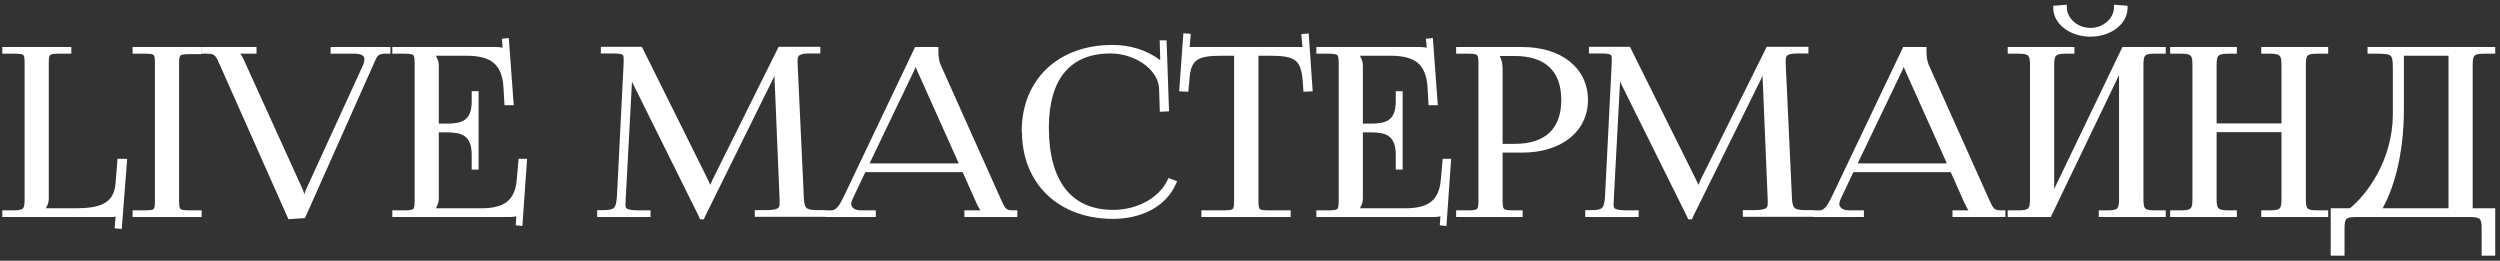
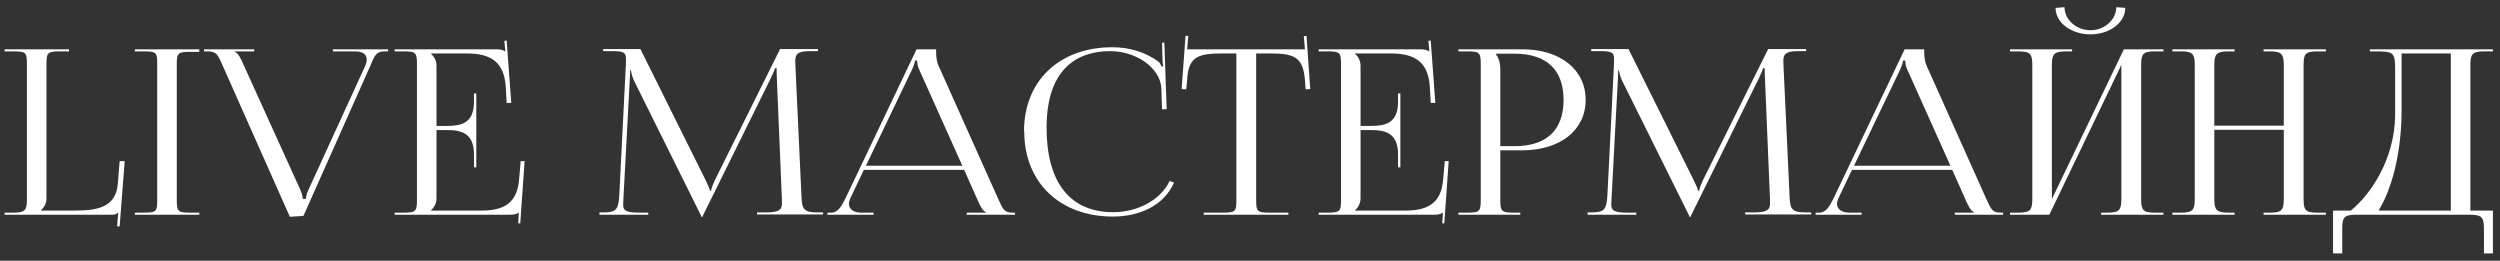
<svg xmlns="http://www.w3.org/2000/svg" width="326" height="34" viewBox="0 0 326 34" fill="none">
  <rect x="0" y="0" width="326" height="34" fill="#333333" stroke="none" />
  <path d="M0.6 28H14.49C15.03 28 15.15 27.94 15.39 27.73H15.42L15.27 29.5L15.6 29.53L16.26 21.01H15.6L15.36 24.01C15.09 26.89 12.96 27.46 9.81 27.46H5.34V27.43C5.73 27.07 6.06 26.53 6.06 25.87V8.26C6.06 6.82 6.27 6.7 7.86 6.7H9V6.43H0.6V6.7H1.74C3.33 6.7 3.51 6.82 3.51 8.26V25.93C3.51 27.37 3.33 27.73 1.74 27.73H0.6V28ZM17.592 28H25.992V27.73H24.852C23.262 27.73 23.052 27.61 23.052 26.17V8.32C23.052 6.88 23.262 6.76 24.852 6.76H25.992V6.43H17.592V6.7H18.732C20.322 6.7 20.502 6.82 20.502 8.26V26.17C20.502 27.61 20.322 27.73 18.732 27.73H17.592V28ZM26.609 6.43V6.7H27.089C28.289 6.7 28.439 7.21 29.039 8.56L37.799 28.27L39.569 28.15L48.299 8.56C48.869 7.24 49.019 6.7 50.189 6.7H50.609V6.43H43.409V6.7H46.229C47.369 6.7 47.819 7.12 47.819 7.75C47.819 7.99 47.759 8.26 47.639 8.56L40.229 24.73C39.929 25.36 39.899 25.78 39.899 25.93H39.479C39.479 25.51 39.239 24.94 39.209 24.85L31.619 8.14C31.409 7.63 31.049 6.91 30.599 6.76V6.7H33.149V6.43H26.609ZM62.109 21.82V12.19H61.809V13.24C61.809 16.12 60.099 16.42 58.239 16.42H56.919V8.56C56.919 7.9 56.589 7.36 56.199 7V6.97H60.849C64.029 6.97 65.739 8.08 65.949 11.32L66.069 13.42H66.669L66.069 5.29L65.769 5.32L65.889 6.7H65.829C65.619 6.49 65.139 6.43 64.629 6.43H51.459V6.7H52.599C54.189 6.7 54.369 6.85 54.369 8.29V26.14C54.369 27.58 54.189 27.73 52.599 27.73H51.459V28H66.399C66.939 28 67.389 27.94 67.629 27.73H67.659L67.569 29.11L67.839 29.14L68.409 21.01H67.899L67.689 23.41C67.449 26.29 65.949 27.46 62.769 27.46H56.199V27.43C56.589 27.07 56.919 26.53 56.919 25.87V16.96H58.239C60.099 16.96 61.809 17.29 61.809 20.17V21.82H62.109ZM78.171 28H84.531V27.73H83.361C81.531 27.73 81.261 27.4 81.261 26.68C81.261 26.47 81.291 26.23 81.291 25.96L82.131 10.21C82.161 9.67 82.161 9.46 82.161 9.19H82.281C82.281 9.28 82.371 9.85 82.641 10.45L91.401 28.09L91.491 28.3H91.581L91.671 28.09L100.551 10.12C100.851 9.49 101.061 8.98 101.061 8.89H101.271C101.271 9.22 101.271 9.67 101.301 10.21L101.961 26.02V26.53C101.961 27.25 101.721 27.7 99.921 27.7H98.721V27.97H107.331V27.7H106.611C104.811 27.7 104.571 27.28 104.511 25.57L103.731 8.8C103.731 8.5 103.701 8.23 103.701 7.99C103.701 7.12 103.941 6.67 105.561 6.67H106.671V6.4H101.721L93.171 23.59C92.961 24.04 92.721 24.7 92.721 24.88H92.571C92.571 24.7 92.361 24.19 92.061 23.59L83.511 6.4H78.651V6.67H79.971C81.411 6.67 81.621 6.94 81.621 7.63V8.26L80.751 25.57C80.631 27.25 80.391 27.7 78.711 27.7H78.171V28ZM107.907 28H113.907V27.73H112.287C111.297 27.73 110.697 27.25 110.697 26.56C110.697 26.35 110.787 26.11 110.877 25.87L112.647 22.15H125.727L127.557 26.26C127.797 26.77 128.127 27.52 128.577 27.67V27.73H126.057V28H132.357V27.73H132.087C130.917 27.73 130.797 27.31 130.137 25.87L122.367 8.53C122.187 8.17 122.067 7.39 122.067 6.79V6.43H119.517L110.247 25.87C109.737 26.89 109.257 27.73 108.417 27.73H107.907V28ZM112.917 21.61L118.917 9.1C119.217 8.47 119.307 8.08 119.307 7.9H119.607C119.607 8.23 119.637 8.62 119.877 9.1L125.487 21.61H112.917ZM133.562 17.14C133.562 23.8 138.212 28.24 145.142 28.24C148.592 28.24 151.802 26.8 153.092 23.8L152.522 23.59C151.352 26.11 148.292 27.67 145.172 27.67C139.532 27.67 136.472 23.8 136.472 16.63C136.472 10.15 139.382 6.67 144.812 6.67C148.052 6.67 151.262 8.77 151.442 11.47L151.532 14.26L152.132 14.23L151.832 5.56H151.532L151.592 7.75C151.592 8.05 151.622 8.38 151.682 8.62L151.472 8.68C151.382 8.47 151.262 8.23 151.112 8.08C149.402 6.79 147.272 6.16 145.052 6.16C138.152 6.16 133.532 10.54 133.532 17.11L133.562 17.14ZM156.964 28H168.004V27.73H165.544C163.954 27.73 163.804 27.58 163.804 26.14V6.97H165.724C168.874 6.97 169.924 7.54 170.164 10.42L170.254 11.65L170.854 11.62L170.374 4.69L170.014 4.72L170.164 6.43H154.804L154.954 4.69L154.594 4.66L154.084 11.62L154.684 11.65L154.804 10.42C154.954 7.54 156.064 6.97 159.244 6.97H161.224V26.14C161.224 27.58 161.074 27.73 159.484 27.73H156.964V28ZM182.607 21.82V12.19H182.307V13.24C182.307 16.12 180.597 16.42 178.737 16.42H177.417V8.56C177.417 7.9 177.087 7.36 176.697 7V6.97H181.347C184.527 6.97 186.237 8.08 186.447 11.32L186.567 13.42H187.167L186.567 5.29L186.267 5.32L186.387 6.7H186.327C186.117 6.49 185.637 6.43 185.127 6.43H171.957V6.7H173.097C174.687 6.7 174.867 6.85 174.867 8.29V26.14C174.867 27.58 174.687 27.73 173.097 27.73H171.957V28H186.897C187.437 28 187.887 27.94 188.127 27.73H188.157L188.067 29.11L188.337 29.14L188.907 21.01H188.397L188.187 23.41C187.947 26.29 186.447 27.46 183.267 27.46H176.697V27.43C177.087 27.07 177.417 26.53 177.417 25.87V16.96H178.737C180.597 16.96 182.307 17.29 182.307 20.17V21.82H182.607ZM195.1 7H197.5C201.67 7 203.89 9.1 203.89 13.03C203.89 16.96 201.67 19.06 197.5 19.06H195.64V9.01C195.64 8.32 195.49 7.63 195.1 7.15V7ZM190.18 28H198.25V27.73H197.44C195.85 27.73 195.64 27.58 195.64 26.14V19.6H198.49C203.47 19.6 206.77 16.96 206.77 13.03C206.77 9.07 203.47 6.43 198.49 6.43H190.18V6.7H191.32C192.91 6.7 193.09 6.85 193.09 8.29V26.14C193.09 27.58 192.91 27.73 191.32 27.73H190.18V28ZM207.019 28H213.379V27.73H212.209C210.379 27.73 210.109 27.4 210.109 26.68C210.109 26.47 210.139 26.23 210.139 25.96L210.979 10.21C211.009 9.67 211.009 9.46 211.009 9.19H211.129C211.129 9.28 211.219 9.85 211.489 10.45L220.249 28.09L220.339 28.3H220.429L220.519 28.09L229.399 10.12C229.699 9.49 229.909 8.98 229.909 8.89H230.119C230.119 9.22 230.119 9.67 230.149 10.21L230.809 26.02V26.53C230.809 27.25 230.569 27.7 228.769 27.7H227.569V27.97H236.179V27.7H235.459C233.659 27.7 233.419 27.28 233.359 25.57L232.579 8.8C232.579 8.5 232.549 8.23 232.549 7.99C232.549 7.12 232.789 6.67 234.409 6.67H235.519V6.4H230.569L222.019 23.59C221.809 24.04 221.569 24.7 221.569 24.88H221.419C221.419 24.7 221.209 24.19 220.909 23.59L212.359 6.4H207.499V6.67H208.819C210.259 6.67 210.469 6.94 210.469 7.63V8.26L209.599 25.57C209.479 27.25 209.239 27.7 207.559 27.7H207.019V28ZM236.754 28H242.754V27.73H241.134C240.144 27.73 239.544 27.25 239.544 26.56C239.544 26.35 239.634 26.11 239.724 25.87L241.494 22.15H254.574L256.404 26.26C256.644 26.77 256.974 27.52 257.424 27.67V27.73H254.904V28H261.204V27.73H260.934C259.764 27.73 259.644 27.31 258.984 25.87L251.214 8.53C251.034 8.17 250.914 7.39 250.914 6.79V6.43H248.364L239.094 25.87C238.584 26.89 238.104 27.73 237.264 27.73H236.754V28ZM241.764 21.61L247.764 9.1C248.064 8.47 248.154 8.08 248.154 7.9H248.454C248.454 8.23 248.484 8.62 248.724 9.1L254.334 21.61H241.764ZM262.104 28H267.234L276.624 8.47V25.87C276.624 27.31 276.444 27.73 274.884 27.73H273.984V28H282.114V27.73H280.944C279.354 27.73 279.204 27.31 279.204 25.87V8.56C279.204 7.12 279.354 6.7 280.944 6.7H282.114V6.43H276.954L267.564 25.96V8.56C267.564 7.12 267.774 6.7 269.364 6.7H270.204V6.43H262.104V6.7H263.244C264.834 6.7 265.014 7.12 265.014 8.56V25.87C265.014 27.31 264.834 27.73 263.244 27.73H262.104V28ZM268.044 1.03C268.044 2.95 270.084 4.48 272.604 4.48C275.094 4.48 277.134 2.95 277.134 1.03L275.964 0.94C275.964 2.56 274.434 3.94 272.604 3.94C270.744 3.94 269.214 2.56 269.214 0.94L268.044 1.03ZM283.286 28H291.386V27.73H290.546C288.956 27.73 288.746 27.31 288.746 25.87V16.93H297.806V25.87C297.806 27.31 297.626 27.73 296.066 27.73H295.166V28H303.296V27.73H302.126C300.536 27.73 300.386 27.31 300.386 25.87V8.56C300.386 7.12 300.536 6.7 302.126 6.7H303.296V6.43H295.166V6.7H296.006C297.596 6.7 297.806 7.12 297.806 8.56V16.39H288.746V8.56C288.746 7.12 288.956 6.7 290.546 6.7H291.386V6.43H283.286V6.7H284.426C286.016 6.7 286.196 7.12 286.196 8.56V25.87C286.196 27.31 286.016 27.73 284.426 27.73H283.286V28ZM304.227 27.46V33.04H305.427V29.86C305.427 28.42 305.607 28 307.197 28H322.107C323.697 28 323.907 28.42 323.907 29.86V33.04H325.077V27.46H322.137V8.56C322.137 7.12 322.317 6.7 323.907 6.7H325.077V6.43H309.027V6.7H309.747C312.057 6.7 312.327 6.82 312.327 8.92V15.01C312.267 20.98 308.937 25.54 306.537 27.46H304.227ZM310.167 27.46C311.787 24.82 313.167 20.26 313.167 14.29V6.97H319.587V27.46H310.167Z" fill="white" />
-   <path d="M0.6 28H0.3V28.3H0.6V28ZM15.39 27.73V27.43H15.277L15.192 27.504L15.39 27.73ZM15.42 27.73L15.719 27.755L15.746 27.43H15.42V27.73ZM15.27 29.5L14.971 29.475L14.946 29.772L15.243 29.799L15.27 29.5ZM15.6 29.53L15.573 29.829L15.876 29.856L15.899 29.553L15.6 29.53ZM16.26 21.01L16.559 21.033L16.584 20.71H16.26V21.01ZM15.6 21.01V20.71H15.323L15.301 20.986L15.6 21.01ZM15.36 24.01L15.659 24.038L15.659 24.034L15.36 24.01ZM5.34 27.46H5.04V27.76H5.34V27.46ZM5.34 27.43L5.137 27.21L5.04 27.299V27.43H5.34ZM9 6.7V7H9.3V6.7H9ZM9 6.43H9.3V6.13H9V6.43ZM0.6 6.43V6.13H0.3V6.43H0.6ZM0.6 6.7H0.3V7H0.6V6.7ZM0.6 27.73V27.43H0.3V27.73H0.6ZM0.6 28.3H14.49V27.7H0.6V28.3ZM14.49 28.3C14.763 28.3 14.969 28.286 15.145 28.229C15.333 28.168 15.46 28.067 15.588 27.956L15.192 27.504C15.08 27.603 15.027 27.637 14.96 27.658C14.881 27.684 14.757 27.7 14.49 27.7V28.3ZM15.39 28.03H15.42V27.43H15.39V28.03ZM15.121 27.705L14.971 29.475L15.569 29.525L15.719 27.755L15.121 27.705ZM15.243 29.799L15.573 29.829L15.627 29.231L15.297 29.201L15.243 29.799ZM15.899 29.553L16.559 21.033L15.961 20.987L15.301 29.507L15.899 29.553ZM16.26 20.71H15.6V21.31H16.26V20.71ZM15.301 20.986L15.061 23.986L15.659 24.034L15.899 21.034L15.301 20.986ZM15.061 23.982C14.934 25.336 14.383 26.1 13.526 26.549C12.636 27.015 11.38 27.16 9.81 27.16V27.76C11.39 27.76 12.774 27.62 13.804 27.081C14.867 26.525 15.516 25.564 15.659 24.038L15.061 23.982ZM9.81 27.16H5.34V27.76H9.81V27.16ZM5.64 27.46V27.43H5.04V27.46H5.64ZM5.543 27.65C5.978 27.25 6.36 26.635 6.36 25.87H5.76C5.76 26.425 5.482 26.89 5.137 27.21L5.543 27.65ZM6.36 25.87V8.26H5.76V25.87H6.36ZM6.36 8.26C6.36 7.901 6.374 7.651 6.411 7.47C6.448 7.295 6.5 7.217 6.556 7.17C6.619 7.118 6.728 7.069 6.949 7.038C7.169 7.008 7.461 7 7.86 7V6.4C7.464 6.4 7.133 6.407 6.867 6.444C6.601 6.481 6.36 6.552 6.171 6.71C5.976 6.873 5.877 7.095 5.824 7.348C5.773 7.594 5.76 7.899 5.76 8.26H6.36ZM7.86 7H9V6.4H7.86V7ZM9.3 6.7V6.43H8.7V6.7H9.3ZM9 6.13H0.6V6.73H9V6.13ZM0.3 6.43V6.7H0.9V6.43H0.3ZM0.6 7H1.74V6.4H0.6V7ZM1.74 7C2.139 7 2.429 7.008 2.646 7.038C2.863 7.069 2.968 7.117 3.025 7.167C3.078 7.212 3.128 7.289 3.163 7.466C3.198 7.649 3.21 7.9 3.21 8.26H3.81C3.81 7.9 3.799 7.596 3.751 7.351C3.703 7.101 3.609 6.878 3.417 6.713C3.231 6.553 2.992 6.481 2.729 6.444C2.465 6.407 2.136 6.4 1.74 6.4V7ZM3.21 8.26V25.93H3.81V8.26H3.21ZM3.21 25.93C3.21 26.288 3.198 26.558 3.162 26.767C3.125 26.973 3.069 27.091 2.999 27.169C2.93 27.245 2.821 27.312 2.619 27.359C2.412 27.407 2.13 27.43 1.74 27.43V28.03C2.145 28.03 2.481 28.008 2.756 27.943C3.034 27.878 3.268 27.765 3.444 27.571C3.618 27.379 3.705 27.137 3.752 26.871C3.799 26.607 3.81 26.292 3.81 25.93H3.21ZM1.74 27.43H0.6V28.03H1.74V27.43ZM0.3 27.73V28H0.9V27.73H0.3ZM17.592 28H17.292V28.3H17.592V28ZM25.992 28V28.3H26.292V28H25.992ZM25.992 27.73H26.292V27.43H25.992V27.73ZM25.992 6.76V7.06H26.292V6.76H25.992ZM25.992 6.43H26.292V6.13H25.992V6.43ZM17.592 6.43V6.13H17.292V6.43H17.592ZM17.592 6.7H17.292V7H17.592V6.7ZM17.592 27.73V27.43H17.292V27.73H17.592ZM17.592 28.3H25.992V27.7H17.592V28.3ZM26.292 28V27.73H25.692V28H26.292ZM25.992 27.43H24.852V28.03H25.992V27.43ZM24.852 27.43C24.454 27.43 24.162 27.422 23.941 27.392C23.721 27.361 23.611 27.312 23.548 27.26C23.492 27.213 23.44 27.135 23.404 26.96C23.366 26.779 23.352 26.529 23.352 26.17H22.752C22.752 26.531 22.765 26.836 22.816 27.082C22.869 27.335 22.968 27.557 23.163 27.72C23.352 27.878 23.593 27.949 23.859 27.986C24.125 28.023 24.456 28.03 24.852 28.03V27.43ZM23.352 26.17V8.32H22.752V26.17H23.352ZM23.352 8.32C23.352 7.961 23.366 7.711 23.404 7.53C23.44 7.355 23.492 7.277 23.548 7.23C23.611 7.178 23.721 7.129 23.941 7.098C24.162 7.068 24.454 7.06 24.852 7.06V6.46C24.456 6.46 24.125 6.467 23.859 6.504C23.593 6.541 23.352 6.612 23.163 6.77C22.968 6.933 22.869 7.155 22.816 7.408C22.765 7.654 22.752 7.959 22.752 8.32H23.352ZM24.852 7.06H25.992V6.46H24.852V7.06ZM26.292 6.76V6.43H25.692V6.76H26.292ZM25.992 6.13H17.592V6.73H25.992V6.13ZM17.292 6.43V6.7H17.892V6.43H17.292ZM17.592 7H18.732V6.4H17.592V7ZM18.732 7C19.131 7 19.421 7.008 19.638 7.038C19.855 7.069 19.96 7.117 20.018 7.167C20.07 7.212 20.12 7.289 20.155 7.466C20.19 7.649 20.202 7.9 20.202 8.26H20.802C20.802 7.9 20.791 7.596 20.744 7.351C20.695 7.101 20.601 6.878 20.409 6.713C20.223 6.553 19.985 6.481 19.721 6.444C19.457 6.407 19.128 6.4 18.732 6.4V7ZM20.202 8.26V26.17H20.802V8.26H20.202ZM20.202 26.17C20.202 26.53 20.19 26.781 20.155 26.964C20.12 27.141 20.07 27.218 20.018 27.263C19.96 27.313 19.855 27.361 19.638 27.392C19.421 27.422 19.131 27.43 18.732 27.43V28.03C19.128 28.03 19.457 28.023 19.721 27.986C19.985 27.949 20.223 27.877 20.409 27.717C20.601 27.552 20.695 27.329 20.744 27.079C20.791 26.834 20.802 26.53 20.802 26.17H20.202ZM18.732 27.43H17.592V28.03H18.732V27.43ZM17.292 27.73V28H17.892V27.73H17.292ZM26.609 6.43V6.13H26.309V6.43H26.609ZM26.609 6.7H26.309V7H26.609V6.7ZM29.039 8.56L28.765 8.682L28.765 8.682L29.039 8.56ZM37.799 28.27L37.525 28.392L37.61 28.584L37.819 28.569L37.799 28.27ZM39.569 28.15L39.589 28.449L39.769 28.437L39.843 28.272L39.569 28.15ZM48.299 8.56L48.573 8.682L48.574 8.679L48.299 8.56ZM50.609 6.7V7H50.909V6.7H50.609ZM50.609 6.43H50.909V6.13H50.609V6.43ZM43.409 6.43V6.13H43.109V6.43H43.409ZM43.409 6.7H43.109V7H43.409V6.7ZM47.639 8.56L47.911 8.685L47.914 8.678L47.917 8.671L47.639 8.56ZM40.229 24.73L40.499 24.859L40.501 24.855L40.229 24.73ZM39.899 25.93V26.23H40.199V25.93H39.899ZM39.479 25.93H39.179V26.23H39.479V25.93ZM39.209 24.85L39.493 24.755L39.488 24.74L39.482 24.726L39.209 24.85ZM31.619 8.14L31.341 8.254L31.346 8.264L31.619 8.14ZM30.599 6.76H30.299V6.976L30.504 7.045L30.599 6.76ZM30.599 6.7V6.4H30.299V6.7H30.599ZM33.149 6.7V7H33.449V6.7H33.149ZM33.149 6.43H33.449V6.13H33.149V6.43ZM26.309 6.43V6.7H26.909V6.43H26.309ZM26.609 7H27.089V6.4H26.609V7ZM27.089 7C27.64 7 27.879 7.114 28.064 7.323C28.169 7.441 28.267 7.603 28.381 7.833C28.494 8.063 28.612 8.338 28.765 8.682L29.313 8.438C29.166 8.107 29.039 7.812 28.919 7.567C28.797 7.321 28.671 7.103 28.513 6.925C28.173 6.541 27.737 6.4 27.089 6.4V7ZM28.765 8.682L37.525 28.392L38.073 28.148L29.313 8.438L28.765 8.682ZM37.819 28.569L39.589 28.449L39.548 27.851L37.778 27.971L37.819 28.569ZM39.843 28.272L48.573 8.682L48.025 8.438L39.295 28.028L39.843 28.272ZM48.574 8.679C48.719 8.342 48.831 8.071 48.941 7.841C49.05 7.613 49.145 7.45 49.247 7.329C49.345 7.214 49.45 7.137 49.586 7.085C49.728 7.032 49.917 7 50.189 7V6.4C49.875 6.4 49.607 6.436 49.373 6.525C49.134 6.615 48.947 6.756 48.79 6.941C48.637 7.12 48.515 7.339 48.399 7.584C48.283 7.826 48.163 8.118 48.023 8.441L48.574 8.679ZM50.189 7H50.609V6.4H50.189V7ZM50.909 6.7V6.43H50.309V6.7H50.909ZM50.609 6.13H43.409V6.73H50.609V6.13ZM43.109 6.43V6.7H43.709V6.43H43.109ZM43.409 7H46.229V6.4H43.409V7ZM46.229 7C46.77 7 47.094 7.101 47.276 7.232C47.44 7.351 47.519 7.515 47.519 7.75H48.119C48.119 7.355 47.972 6.994 47.627 6.745C47.298 6.509 46.827 6.4 46.229 6.4V7ZM47.519 7.75C47.519 7.941 47.471 8.172 47.36 8.449L47.917 8.671C48.047 8.348 48.119 8.039 48.119 7.75H47.519ZM47.366 8.435L39.956 24.605L40.501 24.855L47.911 8.685L47.366 8.435ZM39.958 24.601C39.638 25.273 39.599 25.737 39.599 25.93H40.199C40.199 25.823 40.219 25.447 40.499 24.859L39.958 24.601ZM39.899 25.63H39.479V26.23H39.899V25.63ZM39.779 25.93C39.779 25.673 39.707 25.391 39.642 25.178C39.608 25.068 39.573 24.97 39.545 24.894C39.531 24.856 39.519 24.824 39.51 24.799C39.505 24.787 39.501 24.776 39.498 24.768C39.496 24.764 39.495 24.761 39.495 24.759C39.494 24.758 39.494 24.757 39.493 24.756C39.493 24.755 39.493 24.755 39.493 24.755L38.924 24.945C38.953 25.034 39.001 25.137 39.068 25.355C39.13 25.554 39.179 25.767 39.179 25.93H39.779ZM39.482 24.726L31.892 8.016L31.346 8.264L38.935 24.974L39.482 24.726ZM31.896 8.026C31.788 7.764 31.637 7.436 31.449 7.15C31.27 6.877 31.02 6.584 30.694 6.475L30.504 7.045C30.628 7.086 30.783 7.228 30.948 7.48C31.105 7.719 31.239 8.006 31.341 8.254L31.896 8.026ZM30.899 6.76V6.7H30.299V6.76H30.899ZM30.599 7H33.149V6.4H30.599V7ZM33.449 6.7V6.43H32.849V6.7H33.449ZM33.149 6.13H26.609V6.73H33.149V6.13ZM62.109 21.82V22.12H62.409V21.82H62.109ZM62.109 12.19H62.409V11.89H62.109V12.19ZM61.809 12.19V11.89H61.509V12.19H61.809ZM56.919 16.42H56.619V16.72H56.919V16.42ZM56.199 7H55.899V7.131L55.996 7.22L56.199 7ZM56.199 6.97V6.67H55.899V6.97H56.199ZM65.949 11.32L66.249 11.303L66.249 11.301L65.949 11.32ZM66.069 13.42L65.77 13.437L65.786 13.72H66.069V13.42ZM66.669 13.42V13.72H66.992L66.969 13.398L66.669 13.42ZM66.069 5.29L66.369 5.268L66.346 4.961L66.04 4.991L66.069 5.29ZM65.769 5.32L65.74 5.021L65.445 5.051L65.471 5.346L65.769 5.32ZM65.889 6.7V7H66.217L66.188 6.674L65.889 6.7ZM65.829 6.7L65.617 6.912L65.705 7H65.829V6.7ZM51.459 6.43V6.13H51.159V6.43H51.459ZM51.459 6.7H51.159V7H51.459V6.7ZM51.459 27.73V27.43H51.159V27.73H51.459ZM51.459 28H51.159V28.3H51.459V28ZM67.629 27.73V27.43H67.517L67.432 27.504L67.629 27.73ZM67.659 27.73L67.959 27.75L67.98 27.43H67.659V27.73ZM67.569 29.11L67.27 29.09L67.251 29.377L67.536 29.408L67.569 29.11ZM67.839 29.14L67.806 29.438L68.117 29.473L68.139 29.161L67.839 29.14ZM68.409 21.01L68.709 21.031L68.731 20.71H68.409V21.01ZM67.899 21.01V20.71H67.624L67.6 20.984L67.899 21.01ZM67.689 23.41L67.391 23.384L67.39 23.385L67.689 23.41ZM56.199 27.46H55.899V27.76H56.199V27.46ZM56.199 27.43L55.996 27.21L55.899 27.299V27.43H56.199ZM56.919 16.96V16.66H56.619V16.96H56.919ZM61.809 21.82H61.509V22.12H61.809V21.82ZM62.409 21.82V12.19H61.809V21.82H62.409ZM62.109 11.89H61.809V12.49H62.109V11.89ZM61.509 12.19V13.24H62.109V12.19H61.509ZM61.509 13.24C61.509 14.619 61.104 15.299 60.557 15.659C59.979 16.04 59.17 16.12 58.239 16.12V16.72C59.168 16.72 60.145 16.65 60.887 16.16C61.66 15.651 62.109 14.741 62.109 13.24H61.509ZM58.239 16.12H56.919V16.72H58.239V16.12ZM57.219 16.42V8.56H56.619V16.42H57.219ZM57.219 8.56C57.219 7.795 56.837 7.18 56.403 6.78L55.996 7.22C56.342 7.54 56.619 8.005 56.619 8.56H57.219ZM56.499 7V6.97H55.899V7H56.499ZM56.199 7.27H60.849V6.67H56.199V7.27ZM60.849 7.27C62.414 7.27 63.553 7.545 64.326 8.164C65.088 8.775 65.548 9.768 65.65 11.339L66.249 11.301C66.141 9.632 65.641 8.45 64.701 7.696C63.77 6.95 62.465 6.67 60.849 6.67V7.27ZM65.65 11.337L65.77 13.437L66.369 13.403L66.249 11.303L65.65 11.337ZM66.069 13.72H66.669V13.12H66.069V13.72ZM66.969 13.398L66.369 5.268L65.77 5.312L66.37 13.442L66.969 13.398ZM66.04 4.991L65.74 5.021L65.799 5.619L66.099 5.589L66.04 4.991ZM65.471 5.346L65.591 6.726L66.188 6.674L66.068 5.294L65.471 5.346ZM65.889 6.4H65.829V7H65.889V6.4ZM66.041 6.488C65.872 6.319 65.627 6.237 65.4 6.192C65.163 6.145 64.894 6.13 64.629 6.13V6.73C64.875 6.73 65.101 6.745 65.284 6.781C65.476 6.818 65.576 6.871 65.617 6.912L66.041 6.488ZM64.629 6.13H51.459V6.73H64.629V6.13ZM51.159 6.43V6.7H51.759V6.43H51.159ZM51.459 7H52.599V6.4H51.459V7ZM52.599 7C52.997 7 53.286 7.01 53.502 7.043C53.717 7.075 53.822 7.126 53.881 7.179C53.936 7.228 53.987 7.31 54.022 7.491C54.058 7.677 54.069 7.93 54.069 8.29H54.669C54.669 7.93 54.659 7.625 54.611 7.377C54.562 7.125 54.469 6.9 54.28 6.731C54.096 6.566 53.857 6.49 53.592 6.449C53.327 6.409 52.997 6.4 52.599 6.4V7ZM54.069 8.29V26.14H54.669V8.29H54.069ZM54.069 26.14C54.069 26.5 54.058 26.753 54.022 26.939C53.987 27.12 53.936 27.202 53.881 27.251C53.822 27.304 53.717 27.355 53.502 27.387C53.286 27.42 52.997 27.43 52.599 27.43V28.03C52.997 28.03 53.327 28.021 53.592 27.981C53.857 27.94 54.096 27.864 54.28 27.699C54.469 27.53 54.562 27.305 54.611 27.053C54.659 26.805 54.669 26.5 54.669 26.14H54.069ZM52.599 27.43H51.459V28.03H52.599V27.43ZM51.159 27.73V28H51.759V27.73H51.159ZM51.459 28.3H66.399V27.7H51.459V28.3ZM66.399 28.3C66.678 28.3 66.947 28.285 67.185 28.238C67.419 28.192 67.65 28.11 67.827 27.956L67.432 27.504C67.368 27.56 67.255 27.613 67.069 27.649C66.886 27.685 66.661 27.7 66.399 27.7V28.3ZM67.629 28.03H67.659V27.43H67.629V28.03ZM67.36 27.71L67.27 29.09L67.869 29.13L67.959 27.75L67.36 27.71ZM67.536 29.408L67.806 29.438L67.873 28.842L67.603 28.812L67.536 29.408ZM68.139 29.161L68.709 21.031L68.11 20.989L67.54 29.119L68.139 29.161ZM68.409 20.71H67.899V21.31H68.409V20.71ZM67.6 20.984L67.391 23.384L67.988 23.436L68.198 21.036L67.6 20.984ZM67.39 23.385C67.274 24.779 66.859 25.7 66.143 26.282C65.418 26.871 64.331 27.16 62.769 27.16V27.76C64.388 27.76 65.64 27.464 66.521 26.748C67.41 26.025 67.865 24.921 67.988 23.435L67.39 23.385ZM62.769 27.16H56.199V27.76H62.769V27.16ZM56.499 27.46V27.43H55.899V27.46H56.499ZM56.403 27.65C56.837 27.25 57.219 26.635 57.219 25.87H56.619C56.619 26.425 56.342 26.89 55.996 27.21L56.403 27.65ZM57.219 25.87V16.96H56.619V25.87H57.219ZM56.919 17.26H58.239V16.66H56.919V17.26ZM58.239 17.26C59.168 17.26 59.977 17.347 60.555 17.734C61.104 18.102 61.509 18.791 61.509 20.17H62.109C62.109 18.669 61.66 17.753 60.889 17.236C60.147 16.738 59.17 16.66 58.239 16.66V17.26ZM61.509 20.17V21.82H62.109V20.17H61.509ZM61.809 22.12H62.109V21.52H61.809V22.12ZM78.171 28H77.871V28.3H78.171V28ZM84.531 28V28.3H84.831V28H84.531ZM84.531 27.73H84.831V27.43H84.531V27.73ZM81.291 25.96L80.992 25.944L80.991 25.952V25.96H81.291ZM82.131 10.21L81.832 10.193L81.832 10.194L82.131 10.21ZM82.161 9.19V8.89H81.861V9.19H82.161ZM82.281 9.19H82.581V8.89H82.281V9.19ZM82.641 10.45L82.367 10.573L82.372 10.583L82.641 10.45ZM91.401 28.09L91.677 27.972L91.674 27.964L91.67 27.957L91.401 28.09ZM91.491 28.3L91.215 28.418L91.293 28.6H91.491V28.3ZM91.581 28.3V28.6H91.779L91.857 28.418L91.581 28.3ZM91.671 28.09L91.402 27.957L91.398 27.964L91.395 27.972L91.671 28.09ZM100.551 10.12L100.82 10.253L100.822 10.249L100.551 10.12ZM101.061 8.89V8.59H100.761V8.89H101.061ZM101.271 8.89H101.571V8.59H101.271V8.89ZM101.301 10.21L101.601 10.197L101.601 10.193L101.301 10.21ZM101.961 26.02H102.261L102.261 26.008L101.961 26.02ZM98.721 27.7V27.4H98.421V27.7H98.721ZM98.721 27.97H98.421V28.27H98.721V27.97ZM107.331 27.97V28.27H107.631V27.97H107.331ZM107.331 27.7H107.631V27.4H107.331V27.7ZM104.511 25.57L104.811 25.559L104.811 25.556L104.511 25.57ZM103.731 8.8L103.431 8.8L103.431 8.814L103.731 8.8ZM106.671 6.67V6.97H106.971V6.67H106.671ZM106.671 6.4H106.971V6.1H106.671V6.4ZM101.721 6.4V6.1H101.535L101.452 6.266L101.721 6.4ZM93.171 23.59L92.902 23.456L92.899 23.463L93.171 23.59ZM92.721 24.88V25.18H93.021V24.88H92.721ZM92.571 24.88H92.271V25.18H92.571V24.88ZM92.061 23.59L91.793 23.724L91.793 23.724L92.061 23.59ZM83.511 6.4L83.78 6.266L83.697 6.1H83.511V6.4ZM78.651 6.4V6.1H78.351V6.4H78.651ZM78.651 6.67H78.351V6.97H78.651V6.67ZM81.621 8.26L81.921 8.275L81.921 8.268V8.26H81.621ZM80.751 25.57L81.05 25.591L81.051 25.585L80.751 25.57ZM78.171 27.7V27.4H77.871V27.7H78.171ZM78.171 28.3H84.531V27.7H78.171V28.3ZM84.831 28V27.73H84.231V28H84.831ZM84.531 27.43H83.361V28.03H84.531V27.43ZM83.361 27.43C82.911 27.43 82.567 27.41 82.305 27.37C82.041 27.331 81.878 27.275 81.776 27.216C81.683 27.161 81.638 27.103 81.61 27.035C81.578 26.956 81.561 26.846 81.561 26.68H80.961C80.961 26.874 80.978 27.075 81.054 27.261C81.134 27.457 81.271 27.616 81.474 27.734C81.668 27.847 81.915 27.919 82.217 27.964C82.52 28.009 82.896 28.03 83.361 28.03V27.43ZM81.561 26.68C81.561 26.587 81.568 26.485 81.576 26.361C81.583 26.241 81.591 26.105 81.591 25.96H80.991C80.991 26.085 80.984 26.204 80.977 26.324C80.969 26.44 80.961 26.564 80.961 26.68H81.561ZM81.591 25.976L82.431 10.226L81.832 10.194L80.992 25.944L81.591 25.976ZM82.431 10.227C82.461 9.68 82.461 9.464 82.461 9.19H81.861C81.861 9.456 81.861 9.66 81.832 10.193L82.431 10.227ZM82.161 9.49H82.281V8.89H82.161V9.49ZM81.981 9.19C81.981 9.274 82.012 9.469 82.069 9.7C82.128 9.943 82.224 10.253 82.368 10.573L82.915 10.327C82.789 10.047 82.704 9.772 82.651 9.557C82.625 9.45 82.607 9.359 82.595 9.291C82.583 9.215 82.581 9.185 82.581 9.19H81.981ZM82.372 10.583L91.132 28.223L91.67 27.957L82.91 10.317L82.372 10.583ZM91.125 28.208L91.215 28.418L91.767 28.182L91.677 27.972L91.125 28.208ZM91.491 28.6H91.581V28H91.491V28.6ZM91.857 28.418L91.947 28.208L91.395 27.972L91.305 28.182L91.857 28.418ZM91.94 28.223L100.82 10.253L100.282 9.987L91.402 27.957L91.94 28.223ZM100.822 10.249C100.974 9.931 101.103 9.641 101.196 9.417C101.242 9.306 101.28 9.208 101.307 9.13C101.321 9.091 101.332 9.054 101.341 9.02C101.348 8.994 101.361 8.944 101.361 8.89H100.761C100.761 8.859 100.767 8.844 100.762 8.866C100.758 8.88 100.751 8.902 100.74 8.933C100.718 8.996 100.685 9.082 100.641 9.188C100.554 9.399 100.429 9.679 100.28 9.991L100.822 10.249ZM101.061 9.19H101.271V8.59H101.061V9.19ZM100.971 8.89C100.971 9.22 100.971 9.678 101.002 10.227L101.601 10.193C101.571 9.662 101.571 9.22 101.571 8.89H100.971ZM101.001 10.223L101.661 26.032L102.261 26.008L101.601 10.197L101.001 10.223ZM101.661 26.02V26.53H102.261V26.02H101.661ZM101.661 26.53C101.661 26.863 101.605 27.025 101.442 27.14C101.241 27.284 100.817 27.4 99.921 27.4V28C100.825 28 101.421 27.891 101.79 27.63C102.198 27.34 102.261 26.917 102.261 26.53H101.661ZM99.921 27.4H98.721V28H99.921V27.4ZM98.421 27.7V27.97H99.021V27.7H98.421ZM98.721 28.27H107.331V27.67H98.721V28.27ZM107.631 27.97V27.7H107.031V27.97H107.631ZM107.331 27.4H106.611V28H107.331V27.4ZM106.611 27.4C105.701 27.4 105.323 27.285 105.13 27.073C105.033 26.968 104.958 26.813 104.905 26.562C104.852 26.309 104.826 25.985 104.811 25.559L104.211 25.581C104.226 26.01 104.253 26.379 104.318 26.686C104.383 26.995 104.492 27.266 104.688 27.479C105.079 27.905 105.721 28 106.611 28V27.4ZM104.811 25.556L104.031 8.786L103.431 8.814L104.211 25.584L104.811 25.556ZM104.031 8.8C104.031 8.641 104.023 8.491 104.016 8.356C104.008 8.218 104.001 8.1 104.001 7.99H103.401C103.401 8.12 103.409 8.257 103.417 8.389C103.424 8.524 103.431 8.659 103.431 8.8H104.031ZM104.001 7.99C104.001 7.565 104.065 7.361 104.217 7.233C104.39 7.087 104.756 6.97 105.561 6.97V6.37C104.746 6.37 104.182 6.478 103.83 6.774C103.457 7.089 103.401 7.545 103.401 7.99H104.001ZM105.561 6.97H106.671V6.37H105.561V6.97ZM106.971 6.67V6.4H106.371V6.67H106.971ZM106.671 6.1H101.721V6.7H106.671V6.1ZM101.452 6.266L92.903 23.456L93.44 23.724L101.99 6.534L101.452 6.266ZM92.899 23.463C92.79 23.698 92.674 23.984 92.585 24.236C92.54 24.362 92.501 24.483 92.472 24.587C92.447 24.68 92.421 24.79 92.421 24.88H93.021C93.021 24.886 93.021 24.877 93.026 24.848C93.031 24.822 93.04 24.787 93.051 24.745C93.075 24.66 93.109 24.554 93.15 24.436C93.234 24.201 93.342 23.932 93.443 23.717L92.899 23.463ZM92.721 24.58H92.571V25.18H92.721V24.58ZM92.871 24.88C92.871 24.79 92.847 24.689 92.821 24.602C92.793 24.507 92.754 24.398 92.707 24.281C92.613 24.046 92.482 23.76 92.329 23.456L91.793 23.724C91.941 24.02 92.064 24.289 92.15 24.504C92.193 24.611 92.225 24.701 92.246 24.772C92.269 24.849 92.271 24.88 92.271 24.88H92.871ZM92.33 23.456L83.78 6.266L83.243 6.534L91.793 23.724L92.33 23.456ZM83.511 6.1H78.651V6.7H83.511V6.1ZM78.351 6.4V6.67H78.951V6.4H78.351ZM78.651 6.97H79.971V6.37H78.651V6.97ZM79.971 6.97C80.324 6.97 80.589 6.987 80.788 7.019C80.989 7.052 81.104 7.097 81.171 7.141C81.267 7.206 81.321 7.302 81.321 7.63H81.921C81.921 7.268 81.87 6.884 81.502 6.641C81.336 6.531 81.128 6.466 80.885 6.427C80.639 6.387 80.338 6.37 79.971 6.37V6.97ZM81.321 7.63V8.26H81.921V7.63H81.321ZM81.322 8.245L80.451 25.555L81.051 25.585L81.921 8.275L81.322 8.245ZM80.452 25.549C80.422 25.966 80.386 26.289 80.326 26.543C80.266 26.795 80.189 26.956 80.091 27.066C79.903 27.28 79.551 27.4 78.711 27.4V28C79.551 28 80.16 27.895 80.541 27.464C80.728 27.252 80.838 26.985 80.91 26.68C80.981 26.377 81.02 26.014 81.05 25.591L80.452 25.549ZM78.711 27.4H78.171V28H78.711V27.4ZM77.871 27.7V28H78.471V27.7H77.871ZM107.907 28H107.607V28.3H107.907V28ZM113.907 28V28.3H114.207V28H113.907ZM113.907 27.73H114.207V27.43H113.907V27.73ZM110.877 25.87L110.606 25.741L110.6 25.753L110.596 25.765L110.877 25.87ZM112.647 22.15V21.85H112.457L112.376 22.021L112.647 22.15ZM125.727 22.15L126.001 22.028L125.922 21.85H125.727V22.15ZM127.557 26.26L127.283 26.382L127.285 26.388L127.557 26.26ZM128.577 27.67H128.877V27.454L128.672 27.385L128.577 27.67ZM128.577 27.73V28.03H128.877V27.73H128.577ZM126.057 27.73V27.43H125.757V27.73H126.057ZM126.057 28H125.757V28.3H126.057V28ZM132.357 28V28.3H132.657V28H132.357ZM132.357 27.73H132.657V27.43H132.357V27.73ZM130.137 25.87L129.863 25.993L129.864 25.995L130.137 25.87ZM122.367 8.53L122.641 8.407L122.635 8.396L122.367 8.53ZM122.067 6.43H122.367V6.13H122.067V6.43ZM119.517 6.43V6.13H119.327L119.246 6.301L119.517 6.43ZM110.247 25.87L110.515 26.004L110.518 25.999L110.247 25.87ZM107.907 27.73V27.43H107.607V27.73H107.907ZM112.917 21.61L112.646 21.48L112.44 21.91H112.917V21.61ZM118.917 9.1L119.187 9.23L119.188 9.229L118.917 9.1ZM119.307 7.9V7.6H119.007V7.9H119.307ZM119.607 7.9H119.907V7.6H119.607V7.9ZM119.877 9.1L120.151 8.977L120.145 8.966L119.877 9.1ZM125.487 21.61V21.91H125.95L125.76 21.487L125.487 21.61ZM107.907 28.3H113.907V27.7H107.907V28.3ZM114.207 28V27.73H113.607V28H114.207ZM113.907 27.43H112.287V28.03H113.907V27.43ZM112.287 27.43C111.837 27.43 111.509 27.321 111.301 27.164C111.101 27.013 110.997 26.809 110.997 26.56H110.397C110.397 27.001 110.593 27.382 110.94 27.643C111.28 27.899 111.747 28.03 112.287 28.03V27.43ZM110.997 26.56C110.997 26.416 111.061 26.232 111.158 25.975L110.596 25.765C110.512 25.988 110.397 26.284 110.397 26.56H110.997ZM111.148 25.999L112.918 22.279L112.376 22.021L110.606 25.741L111.148 25.999ZM112.647 22.45H125.727V21.85H112.647V22.45ZM125.453 22.272L127.283 26.382L127.831 26.138L126.001 22.028L125.453 22.272ZM127.285 26.388C127.402 26.635 127.553 26.97 127.734 27.259C127.906 27.535 128.149 27.844 128.482 27.955L128.672 27.385C128.554 27.346 128.407 27.205 128.242 26.941C128.085 26.69 127.952 26.395 127.828 26.132L127.285 26.388ZM128.277 27.67V27.73H128.877V27.67H128.277ZM128.577 27.43H126.057V28.03H128.577V27.43ZM125.757 27.73V28H126.357V27.73H125.757ZM126.057 28.3H132.357V27.7H126.057V28.3ZM132.657 28V27.73H132.057V28H132.657ZM132.357 27.43H132.087V28.03H132.357V27.43ZM132.087 27.43C131.54 27.43 131.319 27.333 131.143 27.138C131.041 27.026 130.942 26.867 130.823 26.633C130.704 26.398 130.577 26.111 130.409 25.745L129.864 25.995C130.026 26.349 130.162 26.655 130.288 26.904C130.414 27.153 130.542 27.369 130.698 27.542C131.039 27.917 131.464 28.03 132.087 28.03V27.43ZM130.41 25.747L122.64 8.407L122.093 8.653L129.863 25.993L130.41 25.747ZM122.635 8.396C122.566 8.257 122.496 8.008 122.445 7.701C122.395 7.401 122.367 7.072 122.367 6.79H121.767C121.767 7.108 121.798 7.469 121.853 7.799C121.907 8.122 121.988 8.443 122.098 8.664L122.635 8.396ZM122.367 6.79V6.43H121.767V6.79H122.367ZM122.067 6.13H119.517V6.73H122.067V6.13ZM119.246 6.301L109.976 25.741L110.518 25.999L119.788 6.559L119.246 6.301ZM109.978 25.736C109.722 26.249 109.489 26.682 109.228 26.988C108.973 27.285 108.719 27.43 108.417 27.43V28.03C108.954 28.03 109.361 27.755 109.683 27.378C109.999 27.008 110.262 26.511 110.515 26.004L109.978 25.736ZM108.417 27.43H107.907V28.03H108.417V27.43ZM107.607 27.73V28H108.207V27.73H107.607ZM113.187 21.74L119.187 9.23L118.646 8.97L112.646 21.48L113.187 21.74ZM119.188 9.229C119.492 8.589 119.607 8.149 119.607 7.9H119.007C119.007 8.011 118.941 8.351 118.646 8.971L119.188 9.229ZM119.307 8.2H119.607V7.6H119.307V8.2ZM119.307 7.9C119.307 8.256 119.34 8.697 119.608 9.234L120.145 8.966C119.933 8.543 119.907 8.204 119.907 7.9H119.307ZM119.603 9.223L125.213 21.733L125.76 21.487L120.15 8.977L119.603 9.223ZM125.487 21.31H112.917V21.91H125.487V21.31ZM133.562 17.14H133.862V17.016L133.774 16.928L133.562 17.14ZM153.092 23.8L153.367 23.919L153.492 23.628L153.196 23.518L153.092 23.8ZM152.522 23.59L152.626 23.308L152.366 23.213L152.25 23.464L152.522 23.59ZM151.442 11.47L151.742 11.46L151.741 11.45L151.442 11.47ZM151.532 14.26L151.232 14.27L151.242 14.575L151.547 14.56L151.532 14.26ZM152.132 14.23L152.147 14.53L152.442 14.515L152.432 14.22L152.132 14.23ZM151.832 5.56L152.132 5.55L152.122 5.26H151.832V5.56ZM151.532 5.56V5.26H151.224L151.232 5.568L151.532 5.56ZM151.592 7.75H151.892L151.892 7.742L151.592 7.75ZM151.682 8.62L151.764 8.908L152.043 8.829L151.973 8.547L151.682 8.62ZM151.472 8.68L151.196 8.798L151.3 9.041L151.554 8.968L151.472 8.68ZM151.112 8.08L151.324 7.868L151.309 7.853L151.293 7.84L151.112 8.08ZM133.532 17.11H133.232V17.234L133.32 17.322L133.532 17.11ZM133.262 17.14C133.262 20.542 134.451 23.399 136.546 25.404C138.639 27.408 141.612 28.54 145.142 28.54V27.94C141.741 27.94 138.925 26.852 136.961 24.971C134.997 23.091 133.862 20.398 133.862 17.14H133.262ZM145.142 28.54C148.662 28.54 152.013 27.068 153.367 23.919L152.816 23.681C151.591 26.532 148.522 27.94 145.142 27.94V28.54ZM153.196 23.518L152.626 23.308L152.418 23.872L152.988 24.081L153.196 23.518ZM152.25 23.464C151.142 25.849 148.211 27.37 145.172 27.37V27.97C148.373 27.97 151.561 26.371 152.794 23.716L152.25 23.464ZM145.172 27.37C142.427 27.37 140.346 26.432 138.942 24.653C137.53 22.862 136.772 20.179 136.772 16.63H136.172C136.172 20.251 136.944 23.088 138.471 25.024C140.008 26.973 142.277 27.97 145.172 27.97V27.37ZM136.772 16.63C136.772 13.429 137.491 11.019 138.836 9.413C140.173 7.815 142.165 6.97 144.812 6.97V6.37C142.029 6.37 139.851 7.265 138.376 9.027C136.908 10.781 136.172 13.351 136.172 16.63H136.772ZM144.812 6.97C146.371 6.97 147.923 7.476 149.102 8.303C150.283 9.131 151.06 10.258 151.143 11.49L151.741 11.45C151.643 9.982 150.725 8.709 149.447 7.812C148.166 6.914 146.493 6.37 144.812 6.37V6.97ZM151.142 11.48L151.232 14.27L151.832 14.25L151.742 11.46L151.142 11.48ZM151.547 14.56L152.147 14.53L152.117 13.93L151.517 13.96L151.547 14.56ZM152.432 14.22L152.132 5.55L151.532 5.57L151.832 14.24L152.432 14.22ZM151.832 5.26H151.532V5.86H151.832V5.26ZM151.232 5.568L151.292 7.758L151.892 7.742L151.832 5.552L151.232 5.568ZM151.292 7.75C151.292 8.064 151.323 8.421 151.391 8.693L151.973 8.547C151.921 8.339 151.892 8.036 151.892 7.75H151.292ZM151.599 8.332L151.389 8.392L151.554 8.968L151.764 8.908L151.599 8.332ZM151.748 8.562C151.657 8.351 151.519 8.062 151.324 7.868L150.9 8.292C151.005 8.398 151.107 8.589 151.196 8.798L151.748 8.562ZM151.293 7.84C149.524 6.506 147.328 5.86 145.052 5.86V6.46C147.216 6.46 149.28 7.074 150.931 8.319L151.293 7.84ZM145.052 5.86C141.538 5.86 138.58 6.976 136.498 8.954C134.414 10.933 133.232 13.752 133.232 17.11H133.832C133.832 13.898 134.959 11.242 136.911 9.389C138.864 7.534 141.666 6.46 145.052 6.46V5.86ZM133.32 17.322L133.35 17.352L133.774 16.928L133.744 16.898L133.32 17.322ZM156.964 28H156.664V28.3H156.964V28ZM168.004 28V28.3H168.304V28H168.004ZM168.004 27.73H168.304V27.43H168.004V27.73ZM163.804 6.97V6.67H163.504V6.97H163.804ZM170.164 10.42L170.463 10.398L170.462 10.395L170.164 10.42ZM170.254 11.65L169.954 11.672L169.976 11.964L170.268 11.95L170.254 11.65ZM170.854 11.62L170.868 11.92L171.174 11.904L171.153 11.599L170.854 11.62ZM170.374 4.69L170.673 4.669L170.652 4.366L170.349 4.391L170.374 4.69ZM170.014 4.72L169.989 4.421L169.688 4.446L169.715 4.746L170.014 4.72ZM170.164 6.43V6.73H170.491L170.462 6.404L170.164 6.43ZM154.804 6.43L154.505 6.404L154.477 6.73H154.804V6.43ZM154.954 4.69L155.252 4.716L155.278 4.416L154.978 4.391L154.954 4.69ZM154.594 4.66L154.618 4.361L154.316 4.336L154.294 4.638L154.594 4.66ZM154.084 11.62L153.784 11.598L153.762 11.904L154.069 11.92L154.084 11.62ZM154.684 11.65L154.669 11.95L154.954 11.964L154.982 11.679L154.684 11.65ZM154.804 10.42L155.102 10.449L155.103 10.436L154.804 10.42ZM161.224 6.97H161.524V6.67H161.224V6.97ZM156.964 27.73V27.43H156.664V27.73H156.964ZM156.964 28.3H168.004V27.7H156.964V28.3ZM168.304 28V27.73H167.704V28H168.304ZM168.004 27.43H165.544V28.03H168.004V27.43ZM165.544 27.43C165.146 27.43 164.859 27.42 164.646 27.388C164.434 27.355 164.335 27.305 164.28 27.254C164.229 27.207 164.18 27.126 164.147 26.943C164.113 26.756 164.104 26.501 164.104 26.14H163.504C163.504 26.499 163.512 26.803 163.557 27.049C163.601 27.299 163.689 27.525 163.874 27.696C164.056 27.863 164.292 27.94 164.555 27.981C164.818 28.021 165.146 28.03 165.544 28.03V27.43ZM164.104 26.14V6.97H163.504V26.14H164.104ZM163.804 7.27H165.724V6.67H163.804V7.27ZM165.724 7.27C167.305 7.27 168.259 7.419 168.858 7.857C169.433 8.279 169.746 9.024 169.865 10.445L170.462 10.395C170.341 8.936 170.009 7.956 169.212 7.373C168.438 6.806 167.292 6.67 165.724 6.67V7.27ZM169.864 10.442L169.954 11.672L170.553 11.628L170.463 10.398L169.864 10.442ZM170.268 11.95L170.868 11.92L170.839 11.32L170.239 11.35L170.268 11.95ZM171.153 11.599L170.673 4.669L170.074 4.711L170.554 11.641L171.153 11.599ZM170.349 4.391L169.989 4.421L170.038 5.019L170.398 4.989L170.349 4.391ZM169.715 4.746L169.865 6.456L170.462 6.404L170.312 4.694L169.715 4.746ZM170.164 6.13H154.804V6.73H170.164V6.13ZM155.102 6.456L155.252 4.716L154.655 4.664L154.505 6.404L155.102 6.456ZM154.978 4.391L154.618 4.361L154.569 4.959L154.929 4.989L154.978 4.391ZM154.294 4.638L153.784 11.598L154.383 11.642L154.893 4.682L154.294 4.638ZM154.069 11.92L154.669 11.95L154.698 11.35L154.098 11.32L154.069 11.92ZM154.982 11.679L155.102 10.449L154.505 10.391L154.385 11.621L154.982 11.679ZM155.103 10.436C155.177 9.019 155.484 8.277 156.063 7.858C156.669 7.419 157.647 7.27 159.244 7.27V6.67C157.66 6.67 156.493 6.806 155.711 7.372C154.903 7.958 154.58 8.941 154.504 10.404L155.103 10.436ZM159.244 7.27H161.224V6.67H159.244V7.27ZM160.924 6.97V26.14H161.524V6.97H160.924ZM160.924 26.14C160.924 26.501 160.914 26.756 160.88 26.943C160.847 27.126 160.798 27.207 160.747 27.254C160.692 27.305 160.593 27.355 160.381 27.388C160.168 27.42 159.881 27.43 159.484 27.43V28.03C159.881 28.03 160.209 28.021 160.472 27.981C160.735 27.94 160.971 27.863 161.153 27.696C161.338 27.525 161.426 27.299 161.471 27.049C161.515 26.803 161.524 26.499 161.524 26.14H160.924ZM159.484 27.43H156.964V28.03H159.484V27.43ZM156.664 27.73V28H157.264V27.73H156.664ZM182.607 21.82V22.12H182.907V21.82H182.607ZM182.607 12.19H182.907V11.89H182.607V12.19ZM182.307 12.19V11.89H182.007V12.19H182.307ZM177.417 16.42H177.117V16.72H177.417V16.42ZM176.697 7H176.397V7.131L176.494 7.22L176.697 7ZM176.697 6.97V6.67H176.397V6.97H176.697ZM186.447 11.32L186.747 11.303L186.747 11.301L186.447 11.32ZM186.567 13.42L186.268 13.437L186.284 13.72H186.567V13.42ZM187.167 13.42V13.72H187.49L187.467 13.398L187.167 13.42ZM186.567 5.29L186.867 5.268L186.844 4.961L186.538 4.991L186.567 5.29ZM186.267 5.32L186.238 5.021L185.943 5.051L185.969 5.346L186.267 5.32ZM186.387 6.7V7H186.715L186.686 6.674L186.387 6.7ZM186.327 6.7L186.115 6.912L186.203 7H186.327V6.7ZM171.957 6.43V6.13H171.657V6.43H171.957ZM171.957 6.7H171.657V7H171.957V6.7ZM171.957 27.73V27.43H171.657V27.73H171.957ZM171.957 28H171.657V28.3H171.957V28ZM188.127 27.73V27.43H188.015L187.93 27.504L188.127 27.73ZM188.157 27.73L188.457 27.75L188.478 27.43H188.157V27.73ZM188.067 29.11L187.768 29.09L187.749 29.377L188.034 29.408L188.067 29.11ZM188.337 29.14L188.304 29.438L188.615 29.473L188.637 29.161L188.337 29.14ZM188.907 21.01L189.207 21.031L189.229 20.71H188.907V21.01ZM188.397 21.01V20.71H188.123L188.099 20.984L188.397 21.01ZM188.187 23.41L187.889 23.384L187.888 23.385L188.187 23.41ZM176.697 27.46H176.397V27.76H176.697V27.46ZM176.697 27.43L176.494 27.21L176.397 27.299V27.43H176.697ZM177.417 16.96V16.66H177.117V16.96H177.417ZM182.307 21.82H182.007V22.12H182.307V21.82ZM182.907 21.82V12.19H182.307V21.82H182.907ZM182.607 11.89H182.307V12.49H182.607V11.89ZM182.007 12.19V13.24H182.607V12.19H182.007ZM182.007 13.24C182.007 14.619 181.602 15.299 181.055 15.659C180.477 16.04 179.669 16.12 178.737 16.12V16.72C179.666 16.72 180.643 16.65 181.385 16.16C182.158 15.651 182.607 14.741 182.607 13.24H182.007ZM178.737 16.12H177.417V16.72H178.737V16.12ZM177.717 16.42V8.56H177.117V16.42H177.717ZM177.717 8.56C177.717 7.795 177.335 7.18 176.901 6.78L176.494 7.22C176.84 7.54 177.117 8.005 177.117 8.56H177.717ZM176.997 7V6.97H176.397V7H176.997ZM176.697 7.27H181.347V6.67H176.697V7.27ZM181.347 7.27C182.912 7.27 184.051 7.545 184.824 8.164C185.586 8.775 186.046 9.768 186.148 11.339L186.747 11.301C186.639 9.632 186.139 8.45 185.199 7.696C184.268 6.95 182.963 6.67 181.347 6.67V7.27ZM186.148 11.337L186.268 13.437L186.867 13.403L186.747 11.303L186.148 11.337ZM186.567 13.72H187.167V13.12H186.567V13.72ZM187.467 13.398L186.867 5.268L186.268 5.312L186.868 13.442L187.467 13.398ZM186.538 4.991L186.238 5.021L186.297 5.619L186.597 5.589L186.538 4.991ZM185.969 5.346L186.089 6.726L186.686 6.674L186.566 5.294L185.969 5.346ZM186.387 6.4H186.327V7H186.387V6.4ZM186.54 6.488C186.37 6.319 186.126 6.237 185.898 6.192C185.661 6.145 185.392 6.13 185.127 6.13V6.73C185.373 6.73 185.599 6.745 185.782 6.781C185.974 6.818 186.074 6.871 186.115 6.912L186.54 6.488ZM185.127 6.13H171.957V6.73H185.127V6.13ZM171.657 6.43V6.7H172.257V6.43H171.657ZM171.957 7H173.097V6.4H171.957V7ZM173.097 7C173.495 7 173.784 7.01 174 7.043C174.215 7.075 174.32 7.126 174.379 7.179C174.434 7.228 174.485 7.31 174.52 7.491C174.556 7.677 174.567 7.93 174.567 8.29H175.167C175.167 7.93 175.157 7.625 175.109 7.377C175.06 7.125 174.967 6.9 174.778 6.731C174.594 6.566 174.355 6.49 174.09 6.449C173.825 6.409 173.495 6.4 173.097 6.4V7ZM174.567 8.29V26.14H175.167V8.29H174.567ZM174.567 26.14C174.567 26.5 174.556 26.753 174.52 26.939C174.485 27.12 174.434 27.202 174.379 27.251C174.32 27.304 174.215 27.355 174 27.387C173.784 27.42 173.495 27.43 173.097 27.43V28.03C173.495 28.03 173.825 28.021 174.09 27.981C174.355 27.94 174.594 27.864 174.778 27.699C174.967 27.53 175.06 27.305 175.109 27.053C175.157 26.805 175.167 26.5 175.167 26.14H174.567ZM173.097 27.43H171.957V28.03H173.097V27.43ZM171.657 27.73V28H172.257V27.73H171.657ZM171.957 28.3H186.897V27.7H171.957V28.3ZM186.897 28.3C187.176 28.3 187.445 28.285 187.683 28.238C187.917 28.192 188.148 28.11 188.325 27.956L187.93 27.504C187.867 27.56 187.753 27.613 187.567 27.649C187.384 27.685 187.159 27.7 186.897 27.7V28.3ZM188.127 28.03H188.157V27.43H188.127V28.03ZM187.858 27.71L187.768 29.09L188.367 29.13L188.457 27.75L187.858 27.71ZM188.034 29.408L188.304 29.438L188.371 28.842L188.101 28.812L188.034 29.408ZM188.637 29.161L189.207 21.031L188.608 20.989L188.038 29.119L188.637 29.161ZM188.907 20.71H188.397V21.31H188.907V20.71ZM188.099 20.984L187.889 23.384L188.486 23.436L188.696 21.036L188.099 20.984ZM187.888 23.385C187.772 24.779 187.357 25.7 186.641 26.282C185.916 26.871 184.829 27.16 183.267 27.16V27.76C184.886 27.76 186.138 27.464 187.019 26.748C187.908 26.025 188.363 24.921 188.486 23.435L187.888 23.385ZM183.267 27.16H176.697V27.76H183.267V27.16ZM176.997 27.46V27.43H176.397V27.46H176.997ZM176.901 27.65C177.335 27.25 177.717 26.635 177.717 25.87H177.117C177.117 26.425 176.84 26.89 176.494 27.21L176.901 27.65ZM177.717 25.87V16.96H177.117V25.87H177.717ZM177.417 17.26H178.737V16.66H177.417V17.26ZM178.737 17.26C179.666 17.26 180.475 17.347 181.053 17.734C181.602 18.102 182.007 18.791 182.007 20.17H182.607C182.607 18.669 182.158 17.753 181.387 17.236C180.645 16.738 179.669 16.66 178.737 16.66V17.26ZM182.007 20.17V21.82H182.607V20.17H182.007ZM182.307 22.12H182.607V21.52H182.307V22.12ZM195.1 7V6.7H194.8V7H195.1ZM195.64 19.06H195.34V19.36H195.64V19.06ZM195.1 7.15H194.8V7.257L194.867 7.339L195.1 7.15ZM190.18 28H189.88V28.3H190.18V28ZM198.25 28V28.3H198.55V28H198.25ZM198.25 27.73H198.55V27.43H198.25V27.73ZM195.64 19.6V19.3H195.34V19.6H195.64ZM190.18 6.43V6.13H189.88V6.43H190.18ZM190.18 6.7H189.88V7H190.18V6.7ZM190.18 27.73V27.43H189.88V27.73H190.18ZM195.1 7.3H197.5V6.7H195.1V7.3ZM197.5 7.3C199.538 7.3 201.051 7.813 202.053 8.759C203.052 9.703 203.59 11.121 203.59 13.03H204.19C204.19 11.009 203.618 9.412 202.465 8.323C201.314 7.237 199.632 6.7 197.5 6.7V7.3ZM203.59 13.03C203.59 14.939 203.052 16.357 202.053 17.301C201.051 18.247 199.538 18.76 197.5 18.76V19.36C199.632 19.36 201.314 18.823 202.465 17.737C203.618 16.648 204.19 15.051 204.19 13.03H203.59ZM197.5 18.76H195.64V19.36H197.5V18.76ZM195.94 19.06V9.01H195.34V19.06H195.94ZM195.94 9.01C195.94 8.287 195.785 7.517 195.333 6.961L194.867 7.339C195.195 7.743 195.34 8.353 195.34 9.01H195.94ZM195.4 7.15V7H194.8V7.15H195.4ZM190.18 28.3H198.25V27.7H190.18V28.3ZM198.55 28V27.73H197.95V28H198.55ZM198.25 27.43H197.44V28.03H198.25V27.43ZM197.44 27.43C197.043 27.43 196.751 27.42 196.533 27.387C196.314 27.355 196.204 27.303 196.14 27.248C196.082 27.198 196.028 27.114 195.992 26.936C195.954 26.751 195.94 26.498 195.94 26.14H195.34C195.34 26.502 195.353 26.808 195.404 27.056C195.456 27.311 195.555 27.535 195.747 27.702C195.935 27.864 196.176 27.941 196.443 27.981C196.711 28.021 197.043 28.03 197.44 28.03V27.43ZM195.94 26.14V19.6H195.34V26.14H195.94ZM195.64 19.9H198.49V19.3H195.64V19.9ZM198.49 19.9C201.03 19.9 203.172 19.227 204.684 18.023C206.203 16.816 207.07 15.087 207.07 13.03H206.47C206.47 14.903 205.687 16.459 204.311 17.554C202.929 18.653 200.93 19.3 198.49 19.3V19.9ZM207.07 13.03C207.07 10.959 206.204 9.222 204.685 8.011C203.172 6.803 201.03 6.13 198.49 6.13V6.73C200.93 6.73 202.928 7.377 204.31 8.479C205.687 9.578 206.47 11.141 206.47 13.03H207.07ZM198.49 6.13H190.18V6.73H198.49V6.13ZM189.88 6.43V6.7H190.48V6.43H189.88ZM190.18 7H191.32V6.4H190.18V7ZM191.32 7C191.718 7 192.007 7.01 192.222 7.043C192.438 7.075 192.543 7.126 192.602 7.179C192.656 7.228 192.708 7.31 192.743 7.491C192.778 7.677 192.79 7.93 192.79 8.29H193.39C193.39 7.93 193.379 7.625 193.332 7.377C193.283 7.125 193.19 6.9 193.001 6.731C192.816 6.566 192.578 6.49 192.313 6.449C192.047 6.409 191.717 6.4 191.32 6.4V7ZM192.79 8.29V26.14H193.39V8.29H192.79ZM192.79 26.14C192.79 26.5 192.778 26.753 192.743 26.939C192.708 27.12 192.656 27.202 192.602 27.251C192.543 27.304 192.438 27.355 192.222 27.387C192.007 27.42 191.718 27.43 191.32 27.43V28.03C191.717 28.03 192.047 28.021 192.313 27.981C192.578 27.94 192.816 27.864 193.001 27.699C193.19 27.53 193.283 27.305 193.332 27.053C193.379 26.805 193.39 26.5 193.39 26.14H192.79ZM191.32 27.43H190.18V28.03H191.32V27.43ZM189.88 27.73V28H190.48V27.73H189.88ZM207.019 28H206.719V28.3H207.019V28ZM213.379 28V28.3H213.679V28H213.379ZM213.379 27.73H213.679V27.43H213.379V27.73ZM210.139 25.96L209.839 25.944L209.839 25.952V25.96H210.139ZM210.979 10.21L210.679 10.193L210.679 10.194L210.979 10.21ZM211.009 9.19V8.89H210.709V9.19H211.009ZM211.129 9.19H211.429V8.89H211.129V9.19ZM211.489 10.45L211.215 10.573L211.22 10.583L211.489 10.45ZM220.249 28.09L220.524 27.972L220.521 27.964L220.517 27.957L220.249 28.09ZM220.339 28.3L220.063 28.418L220.141 28.6H220.339V28.3ZM220.429 28.3V28.6H220.627L220.704 28.418L220.429 28.3ZM220.519 28.09L220.25 27.957L220.246 27.964L220.243 27.972L220.519 28.09ZM229.399 10.12L229.668 10.253L229.67 10.249L229.399 10.12ZM229.909 8.89V8.59H229.609V8.89H229.909ZM230.119 8.89H230.419V8.59H230.119V8.89ZM230.149 10.21L230.449 10.197L230.448 10.193L230.149 10.21ZM230.809 26.02H231.109L231.108 26.008L230.809 26.02ZM227.569 27.7V27.4H227.269V27.7H227.569ZM227.569 27.97H227.269V28.27H227.569V27.97ZM236.179 27.97V28.27H236.479V27.97H236.179ZM236.179 27.7H236.479V27.4H236.179V27.7ZM233.359 25.57L233.659 25.559L233.658 25.556L233.359 25.57ZM232.579 8.8L232.278 8.8L232.279 8.814L232.579 8.8ZM235.519 6.67V6.97H235.819V6.67H235.519ZM235.519 6.4H235.819V6.1H235.519V6.4ZM230.569 6.4V6.1H230.383L230.3 6.266L230.569 6.4ZM222.019 23.59L221.75 23.456L221.747 23.463L222.019 23.59ZM221.569 24.88V25.18H221.869V24.88H221.569ZM221.419 24.88H221.119V25.18H221.419V24.88ZM220.909 23.59L220.64 23.724L220.64 23.724L220.909 23.59ZM212.359 6.4L212.627 6.266L212.545 6.1H212.359V6.4ZM207.499 6.4V6.1H207.199V6.4H207.499ZM207.499 6.67H207.199V6.97H207.499V6.67ZM210.469 8.26L210.768 8.275L210.769 8.268V8.26H210.469ZM209.599 25.57L209.898 25.591L209.898 25.585L209.599 25.57ZM207.019 27.7V27.4H206.719V27.7H207.019ZM207.019 28.3H213.379V27.7H207.019V28.3ZM213.679 28V27.73H213.079V28H213.679ZM213.379 27.43H212.209V28.03H213.379V27.43ZM212.209 27.43C211.758 27.43 211.415 27.41 211.153 27.37C210.889 27.331 210.725 27.275 210.623 27.216C210.53 27.161 210.485 27.103 210.457 27.035C210.425 26.956 210.409 26.846 210.409 26.68H209.809C209.809 26.874 209.826 27.075 209.902 27.261C209.982 27.457 210.119 27.616 210.322 27.734C210.516 27.847 210.763 27.919 211.064 27.964C211.368 28.009 211.744 28.03 212.209 28.03V27.43ZM210.409 26.68C210.409 26.587 210.415 26.485 210.423 26.361C210.431 26.241 210.439 26.105 210.439 25.96H209.839C209.839 26.085 209.832 26.204 209.824 26.324C209.817 26.44 209.809 26.564 209.809 26.68H210.409ZM210.438 25.976L211.278 10.226L210.679 10.194L209.839 25.944L210.438 25.976ZM211.278 10.227C211.309 9.68 211.309 9.464 211.309 9.19H210.709C210.709 9.456 210.709 9.66 210.679 10.193L211.278 10.227ZM211.009 9.49H211.129V8.89H211.009V9.49ZM210.829 9.19C210.829 9.274 210.859 9.469 210.916 9.7C210.976 9.943 211.071 10.253 211.215 10.573L211.762 10.327C211.636 10.047 211.552 9.772 211.499 9.557C211.472 9.45 211.454 9.359 211.443 9.291C211.43 9.215 211.429 9.185 211.429 9.19H210.829ZM211.22 10.583L219.98 28.223L220.517 27.957L211.757 10.317L211.22 10.583ZM219.973 28.208L220.063 28.418L220.614 28.182L220.524 27.972L219.973 28.208ZM220.339 28.6H220.429V28H220.339V28.6ZM220.704 28.418L220.794 28.208L220.243 27.972L220.153 28.182L220.704 28.418ZM220.788 28.223L229.668 10.253L229.13 9.987L220.25 27.957L220.788 28.223ZM229.67 10.249C229.821 9.931 229.951 9.641 230.043 9.417C230.09 9.306 230.128 9.208 230.155 9.13C230.168 9.091 230.18 9.054 230.189 9.02C230.196 8.994 230.209 8.944 230.209 8.89H229.609C229.609 8.859 229.615 8.844 229.609 8.866C229.606 8.88 229.599 8.902 229.588 8.933C229.566 8.996 229.533 9.082 229.489 9.188C229.402 9.399 229.276 9.679 229.128 9.991L229.67 10.249ZM229.909 9.19H230.119V8.59H229.909V9.19ZM229.819 8.89C229.819 9.22 229.819 9.678 229.849 10.227L230.448 10.193C230.419 9.662 230.419 9.22 230.419 8.89H229.819ZM229.849 10.223L230.509 26.032L231.108 26.008L230.448 10.197L229.849 10.223ZM230.509 26.02V26.53H231.109V26.02H230.509ZM230.509 26.53C230.509 26.863 230.452 27.025 230.29 27.14C230.088 27.284 229.665 27.4 228.769 27.4V28C229.673 28 230.269 27.891 230.638 27.63C231.045 27.34 231.109 26.917 231.109 26.53H230.509ZM228.769 27.4H227.569V28H228.769V27.4ZM227.269 27.7V27.97H227.869V27.7H227.269ZM227.569 28.27H236.179V27.67H227.569V28.27ZM236.479 27.97V27.7H235.879V27.97H236.479ZM236.179 27.4H235.459V28H236.179V27.4ZM235.459 27.4C234.549 27.4 234.171 27.285 233.977 27.073C233.881 26.968 233.805 26.813 233.753 26.562C233.699 26.309 233.673 25.985 233.659 25.559L233.059 25.581C233.074 26.01 233.101 26.379 233.166 26.686C233.231 26.995 233.339 27.266 233.535 27.479C233.926 27.905 234.569 28 235.459 28V27.4ZM233.658 25.556L232.878 8.786L232.279 8.814L233.059 25.584L233.658 25.556ZM232.879 8.8C232.879 8.641 232.871 8.491 232.863 8.356C232.856 8.218 232.849 8.1 232.849 7.99H232.249C232.249 8.12 232.257 8.257 232.264 8.389C232.272 8.524 232.279 8.659 232.279 8.8H232.879ZM232.849 7.99C232.849 7.565 232.913 7.361 233.065 7.233C233.238 7.087 233.604 6.97 234.409 6.97V6.37C233.594 6.37 233.029 6.478 232.678 6.774C232.305 7.089 232.249 7.545 232.249 7.99H232.849ZM234.409 6.97H235.519V6.37H234.409V6.97ZM235.819 6.67V6.4H235.219V6.67H235.819ZM235.519 6.1H230.569V6.7H235.519V6.1ZM230.3 6.266L221.75 23.456L222.287 23.724L230.837 6.534L230.3 6.266ZM221.747 23.463C221.637 23.698 221.521 23.984 221.432 24.236C221.388 24.362 221.349 24.483 221.32 24.587C221.295 24.68 221.269 24.79 221.269 24.88H221.869C221.869 24.886 221.868 24.877 221.874 24.848C221.879 24.822 221.887 24.787 221.899 24.745C221.922 24.66 221.956 24.554 221.998 24.436C222.081 24.201 222.19 23.932 222.291 23.717L221.747 23.463ZM221.569 24.58H221.419V25.18H221.569V24.58ZM221.719 24.88C221.719 24.79 221.695 24.689 221.669 24.602C221.641 24.507 221.602 24.398 221.555 24.281C221.461 24.046 221.329 23.76 221.177 23.456L220.64 23.724C220.788 24.02 220.912 24.289 220.998 24.504C221.041 24.611 221.073 24.701 221.094 24.772C221.116 24.849 221.119 24.88 221.119 24.88H221.719ZM221.177 23.456L212.627 6.266L212.09 6.534L220.64 23.724L221.177 23.456ZM212.359 6.1H207.499V6.7H212.359V6.1ZM207.199 6.4V6.67H207.799V6.4H207.199ZM207.499 6.97H208.819V6.37H207.499V6.97ZM208.819 6.97C209.172 6.97 209.437 6.987 209.636 7.019C209.837 7.052 209.952 7.097 210.018 7.141C210.115 7.206 210.169 7.302 210.169 7.63H210.769C210.769 7.268 210.717 6.884 210.349 6.641C210.183 6.531 209.976 6.466 209.732 6.427C209.487 6.387 209.186 6.37 208.819 6.37V6.97ZM210.169 7.63V8.26H210.769V7.63H210.169ZM210.169 8.245L209.299 25.555L209.898 25.585L210.768 8.275L210.169 8.245ZM209.3 25.549C209.27 25.966 209.233 26.289 209.174 26.543C209.114 26.795 209.036 26.956 208.939 27.066C208.75 27.28 208.399 27.4 207.559 27.4V28C208.398 28 209.007 27.895 209.389 27.464C209.576 27.252 209.686 26.985 209.758 26.68C209.829 26.377 209.868 26.014 209.898 25.591L209.3 25.549ZM207.559 27.4H207.019V28H207.559V27.4ZM206.719 27.7V28H207.319V27.7H206.719ZM236.754 28H236.454V28.3H236.754V28ZM242.754 28V28.3H243.054V28H242.754ZM242.754 27.73H243.054V27.43H242.754V27.73ZM239.724 25.87L239.453 25.741L239.448 25.753L239.443 25.765L239.724 25.87ZM241.494 22.15V21.85H241.305L241.223 22.021L241.494 22.15ZM254.574 22.15L254.848 22.028L254.769 21.85H254.574V22.15ZM256.404 26.26L256.13 26.382L256.133 26.388L256.404 26.26ZM257.424 27.67H257.724V27.454L257.519 27.385L257.424 27.67ZM257.424 27.73V28.03H257.724V27.73H257.424ZM254.904 27.73V27.43H254.604V27.73H254.904ZM254.904 28H254.604V28.3H254.904V28ZM261.204 28V28.3H261.504V28H261.204ZM261.204 27.73H261.504V27.43H261.204V27.73ZM258.984 25.87L258.711 25.993L258.712 25.995L258.984 25.87ZM251.214 8.53L251.488 8.407L251.483 8.396L251.214 8.53ZM250.914 6.43H251.214V6.13H250.914V6.43ZM248.364 6.43V6.13H248.175L248.094 6.301L248.364 6.43ZM239.094 25.87L239.363 26.004L239.365 25.999L239.094 25.87ZM236.754 27.73V27.43H236.454V27.73H236.754ZM241.764 21.61L241.494 21.48L241.288 21.91H241.764V21.61ZM247.764 9.1L248.035 9.23L248.035 9.229L247.764 9.1ZM248.154 7.9V7.6H247.854V7.9H248.154ZM248.454 7.9H248.754V7.6H248.454V7.9ZM248.724 9.1L248.998 8.977L248.993 8.966L248.724 9.1ZM254.334 21.61V21.91H254.798L254.608 21.487L254.334 21.61ZM236.754 28.3H242.754V27.7H236.754V28.3ZM243.054 28V27.73H242.454V28H243.054ZM242.754 27.43H241.134V28.03H242.754V27.43ZM241.134 27.43C240.684 27.43 240.356 27.321 240.149 27.164C239.948 27.013 239.844 26.809 239.844 26.56H239.244C239.244 27.001 239.44 27.382 239.788 27.643C240.127 27.899 240.594 28.03 241.134 28.03V27.43ZM239.844 26.56C239.844 26.416 239.909 26.232 240.005 25.975L239.443 25.765C239.36 25.988 239.244 26.284 239.244 26.56H239.844ZM239.995 25.999L241.765 22.279L241.223 22.021L239.453 25.741L239.995 25.999ZM241.494 22.45H254.574V21.85H241.494V22.45ZM254.3 22.272L256.13 26.382L256.678 26.138L254.848 22.028L254.3 22.272ZM256.133 26.388C256.249 26.635 256.401 26.97 256.581 27.259C256.754 27.535 256.997 27.844 257.33 27.955L257.519 27.385C257.402 27.346 257.255 27.205 257.09 26.941C256.933 26.69 256.799 26.395 256.676 26.132L256.133 26.388ZM257.124 27.67V27.73H257.724V27.67H257.124ZM257.424 27.43H254.904V28.03H257.424V27.43ZM254.604 27.73V28H255.204V27.73H254.604ZM254.904 28.3H261.204V27.7H254.904V28.3ZM261.504 28V27.73H260.904V28H261.504ZM261.204 27.43H260.934V28.03H261.204V27.43ZM260.934 27.43C260.388 27.43 260.167 27.333 259.99 27.138C259.888 27.026 259.789 26.867 259.671 26.633C259.552 26.398 259.425 26.111 259.257 25.745L258.712 25.995C258.874 26.349 259.009 26.655 259.135 26.904C259.261 27.153 259.389 27.369 259.546 27.542C259.887 27.917 260.311 28.03 260.934 28.03V27.43ZM259.258 25.747L251.488 8.407L250.941 8.653L258.711 25.993L259.258 25.747ZM251.483 8.396C251.413 8.257 251.344 8.008 251.293 7.701C251.243 7.401 251.214 7.072 251.214 6.79H250.614C250.614 7.108 250.646 7.469 250.701 7.799C250.755 8.122 250.836 8.443 250.946 8.664L251.483 8.396ZM251.214 6.79V6.43H250.614V6.79H251.214ZM250.914 6.13H248.364V6.73H250.914V6.13ZM248.094 6.301L238.824 25.741L239.365 25.999L248.635 6.559L248.094 6.301ZM238.826 25.736C238.569 26.249 238.337 26.682 238.075 26.988C237.821 27.285 237.567 27.43 237.264 27.43V28.03C237.802 28.03 238.208 27.755 238.531 27.378C238.847 27.008 239.109 26.511 239.363 26.004L238.826 25.736ZM237.264 27.43H236.754V28.03H237.264V27.43ZM236.454 27.73V28H237.054V27.73H236.454ZM242.035 21.74L248.035 9.23L247.494 8.97L241.494 21.48L242.035 21.74ZM248.035 9.229C248.34 8.589 248.454 8.149 248.454 7.9H247.854C247.854 8.011 247.789 8.351 247.494 8.971L248.035 9.229ZM248.154 8.2H248.454V7.6H248.154V8.2ZM248.154 7.9C248.154 8.256 248.188 8.697 248.456 9.234L248.993 8.966C248.781 8.543 248.754 8.204 248.754 7.9H248.154ZM248.451 9.223L254.061 21.733L254.608 21.487L248.998 8.977L248.451 9.223ZM254.334 21.31H241.764V21.91H254.334V21.31ZM262.104 28H261.804V28.3H262.104V28ZM267.234 28V28.3H267.423L267.504 28.13L267.234 28ZM276.624 8.47H276.924L276.354 8.34L276.624 8.47ZM273.984 27.73V27.43H273.684V27.73H273.984ZM273.984 28H273.684V28.3H273.984V28ZM282.114 28V28.3H282.414V28H282.114ZM282.114 27.73H282.414V27.43H282.114V27.73ZM282.114 6.7V7H282.414V6.7H282.114ZM282.114 6.43H282.414V6.13H282.114V6.43ZM276.954 6.43V6.13H276.765L276.684 6.3L276.954 6.43ZM267.564 25.96H267.264L267.834 26.09L267.564 25.96ZM270.204 6.7V7H270.504V6.7H270.204ZM270.204 6.43H270.504V6.13H270.204V6.43ZM262.104 6.43V6.13H261.804V6.43H262.104ZM262.104 6.7H261.804V7H262.104V6.7ZM262.104 27.73V27.43H261.804V27.73H262.104ZM268.044 1.03L268.021 0.731L267.744 0.752V1.03H268.044ZM277.134 1.03H277.434V0.752L277.157 0.731L277.134 1.03ZM275.964 0.94L275.987 0.641L275.664 0.616V0.94H275.964ZM269.214 0.94H269.514V0.616L269.191 0.641L269.214 0.94ZM262.104 28.3H267.234V27.7H262.104V28.3ZM267.504 28.13L276.894 8.6L276.354 8.34L266.964 27.87L267.504 28.13ZM276.324 8.47V25.87H276.924V8.47H276.324ZM276.324 25.87C276.324 26.228 276.312 26.503 276.276 26.718C276.239 26.931 276.182 27.061 276.109 27.147C275.967 27.316 275.669 27.43 274.884 27.43V28.03C275.659 28.03 276.23 27.934 276.568 27.533C276.736 27.334 276.821 27.089 276.867 26.819C276.913 26.55 276.924 26.232 276.924 25.87H276.324ZM274.884 27.43H273.984V28.03H274.884V27.43ZM273.684 27.73V28H274.284V27.73H273.684ZM273.984 28.3H282.114V27.7H273.984V28.3ZM282.414 28V27.73H281.814V28H282.414ZM282.114 27.43H280.944V28.03H282.114V27.43ZM280.944 27.43C280.141 27.43 279.846 27.315 279.709 27.148C279.638 27.064 279.583 26.935 279.548 26.721C279.514 26.504 279.504 26.229 279.504 25.87H278.904C278.904 26.231 278.913 26.548 278.956 26.816C278.999 27.085 279.081 27.331 279.247 27.532C279.582 27.935 280.157 28.03 280.944 28.03V27.43ZM279.504 25.87V8.56H278.904V25.87H279.504ZM279.504 8.56C279.504 8.201 279.514 7.926 279.548 7.71C279.583 7.495 279.638 7.367 279.709 7.281C279.846 7.115 280.141 7 280.944 7V6.4C280.157 6.4 279.582 6.495 279.247 6.899C279.081 7.098 278.999 7.345 278.956 7.614C278.913 7.882 278.904 8.199 278.904 8.56H279.504ZM280.944 7H282.114V6.4H280.944V7ZM282.414 6.7V6.43H281.814V6.7H282.414ZM282.114 6.13H276.954V6.73H282.114V6.13ZM276.684 6.3L267.294 25.83L267.834 26.09L277.224 6.56L276.684 6.3ZM267.864 25.96V8.56H267.264V25.96H267.864ZM267.864 8.56C267.864 8.203 267.877 7.93 267.917 7.716C267.955 7.505 268.016 7.376 268.093 7.288C268.246 7.114 268.564 7 269.364 7V6.4C268.574 6.4 267.992 6.496 267.643 6.892C267.468 7.089 267.377 7.335 267.327 7.608C267.277 7.878 267.264 8.197 267.264 8.56H267.864ZM269.364 7H270.204V6.4H269.364V7ZM270.504 6.7V6.43H269.904V6.7H270.504ZM270.204 6.13H262.104V6.73H270.204V6.13ZM261.804 6.43V6.7H262.404V6.43H261.804ZM262.104 7H263.244V6.4H262.104V7ZM263.244 7C264.045 7 264.352 7.115 264.497 7.285C264.571 7.371 264.629 7.5 264.665 7.713C264.702 7.928 264.714 8.202 264.714 8.56H265.314C265.314 8.198 265.303 7.88 265.257 7.611C265.21 7.34 265.123 7.094 264.953 6.895C264.611 6.495 264.032 6.4 263.244 6.4V7ZM264.714 8.56V25.87H265.314V8.56H264.714ZM264.714 25.87C264.714 26.228 264.702 26.502 264.665 26.717C264.629 26.93 264.571 27.059 264.497 27.145C264.352 27.315 264.045 27.43 263.244 27.43V28.03C264.032 28.03 264.611 27.935 264.953 27.535C265.123 27.336 265.21 27.09 265.257 26.819C265.303 26.55 265.314 26.232 265.314 25.87H264.714ZM263.244 27.43H262.104V28.03H263.244V27.43ZM261.804 27.73V28H262.404V27.73H261.804ZM267.744 1.03C267.744 2.104 268.315 3.048 269.198 3.714C270.08 4.38 271.285 4.78 272.604 4.78V4.18C271.402 4.18 270.327 3.815 269.56 3.236C268.792 2.657 268.344 1.876 268.344 1.03H267.744ZM272.604 4.78C273.908 4.78 275.106 4.38 275.984 3.714C276.862 3.048 277.434 2.104 277.434 1.03H276.834C276.834 1.876 276.385 2.657 275.621 3.236C274.857 3.815 273.79 4.18 272.604 4.18V4.78ZM277.157 0.731L275.987 0.641L275.941 1.239L277.111 1.329L277.157 0.731ZM275.664 0.94C275.664 2.364 274.3 3.64 272.604 3.64V4.24C274.568 4.24 276.264 2.756 276.264 0.94H275.664ZM272.604 3.64C270.876 3.64 269.514 2.362 269.514 0.94H268.914C268.914 2.758 270.612 4.24 272.604 4.24V3.64ZM269.191 0.641L268.021 0.731L268.067 1.329L269.237 1.239L269.191 0.641ZM283.286 28H282.986V28.3H283.286V28ZM291.386 28V28.3H291.686V28H291.386ZM291.386 27.73H291.686V27.43H291.386V27.73ZM288.746 16.93V16.63H288.446V16.93H288.746ZM297.806 16.93H298.106V16.63H297.806V16.93ZM295.166 27.73V27.43H294.866V27.73H295.166ZM295.166 28H294.866V28.3H295.166V28ZM303.296 28V28.3H303.596V28H303.296ZM303.296 27.73H303.596V27.43H303.296V27.73ZM303.296 6.7V7H303.596V6.7H303.296ZM303.296 6.43H303.596V6.13H303.296V6.43ZM295.166 6.43V6.13H294.866V6.43H295.166ZM295.166 6.7H294.866V7H295.166V6.7ZM297.806 16.39V16.69H298.106V16.39H297.806ZM288.746 16.39H288.446V16.69H288.746V16.39ZM291.386 6.7V7H291.686V6.7H291.386ZM291.386 6.43H291.686V6.13H291.386V6.43ZM283.286 6.43V6.13H282.986V6.43H283.286ZM283.286 6.7H282.986V7H283.286V6.7ZM283.286 27.73V27.43H282.986V27.73H283.286ZM283.286 28.3H291.386V27.7H283.286V28.3ZM291.686 28V27.73H291.086V28H291.686ZM291.386 27.43H290.546V28.03H291.386V27.43ZM290.546 27.43C289.745 27.43 289.428 27.316 289.274 27.142C289.197 27.054 289.137 26.925 289.098 26.714C289.059 26.5 289.046 26.227 289.046 25.87H288.446C288.446 26.233 288.458 26.552 288.508 26.822C288.558 27.095 288.65 27.341 288.824 27.538C289.173 27.934 289.756 28.03 290.546 28.03V27.43ZM289.046 25.87V16.93H288.446V25.87H289.046ZM288.746 17.23H297.806V16.63H288.746V17.23ZM297.506 16.93V25.87H298.106V16.93H297.506ZM297.506 25.87C297.506 26.228 297.494 26.503 297.457 26.718C297.421 26.931 297.364 27.061 297.291 27.147C297.149 27.316 296.851 27.43 296.066 27.43V28.03C296.84 28.03 297.412 27.934 297.75 27.533C297.917 27.334 298.003 27.089 298.049 26.819C298.095 26.55 298.106 26.232 298.106 25.87H297.506ZM296.066 27.43H295.166V28.03H296.066V27.43ZM294.866 27.73V28H295.466V27.73H294.866ZM295.166 28.3H303.296V27.7H295.166V28.3ZM303.596 28V27.73H302.996V28H303.596ZM303.296 27.43H302.126V28.03H303.296V27.43ZM302.126 27.43C301.323 27.43 301.028 27.315 300.89 27.148C300.82 27.064 300.765 26.935 300.73 26.721C300.695 26.504 300.686 26.229 300.686 25.87H300.086C300.086 26.231 300.095 26.548 300.138 26.816C300.181 27.085 300.263 27.331 300.428 27.532C300.763 27.935 301.338 28.03 302.126 28.03V27.43ZM300.686 25.87V8.56H300.086V25.87H300.686ZM300.686 8.56C300.686 8.201 300.695 7.926 300.73 7.71C300.765 7.495 300.82 7.367 300.89 7.281C301.028 7.115 301.323 7 302.126 7V6.4C301.338 6.4 300.763 6.495 300.428 6.899C300.263 7.098 300.181 7.345 300.138 7.614C300.095 7.882 300.086 8.199 300.086 8.56H300.686ZM302.126 7H303.296V6.4H302.126V7ZM303.596 6.7V6.43H302.996V6.7H303.596ZM303.296 6.13H295.166V6.73H303.296V6.13ZM294.866 6.43V6.7H295.466V6.43H294.866ZM295.166 7H296.006V6.4H295.166V7ZM296.006 7C296.806 7 297.123 7.114 297.277 7.288C297.354 7.376 297.414 7.505 297.453 7.716C297.492 7.93 297.506 8.203 297.506 8.56H298.106C298.106 8.197 298.093 7.878 298.043 7.608C297.993 7.335 297.901 7.089 297.727 6.892C297.378 6.496 296.795 6.4 296.006 6.4V7ZM297.506 8.56V16.39H298.106V8.56H297.506ZM297.806 16.09H288.746V16.69H297.806V16.09ZM289.046 16.39V8.56H288.446V16.39H289.046ZM289.046 8.56C289.046 8.203 289.059 7.93 289.098 7.716C289.137 7.505 289.197 7.376 289.274 7.288C289.428 7.114 289.745 7 290.546 7V6.4C289.756 6.4 289.173 6.496 288.824 6.892C288.65 7.089 288.558 7.335 288.508 7.608C288.458 7.878 288.446 8.197 288.446 8.56H289.046ZM290.546 7H291.386V6.4H290.546V7ZM291.686 6.7V6.43H291.086V6.7H291.686ZM291.386 6.13H283.286V6.73H291.386V6.13ZM282.986 6.43V6.7H283.586V6.43H282.986ZM283.286 7H284.426V6.4H283.286V7ZM284.426 7C285.227 7 285.533 7.115 285.679 7.285C285.752 7.371 285.81 7.5 285.847 7.713C285.884 7.928 285.896 8.202 285.896 8.56H286.496C286.496 8.198 286.485 7.88 286.438 7.611C286.391 7.34 286.305 7.094 286.135 6.895C285.793 6.495 285.214 6.4 284.426 6.4V7ZM285.896 8.56V25.87H286.496V8.56H285.896ZM285.896 25.87C285.896 26.228 285.884 26.502 285.847 26.717C285.81 26.93 285.752 27.059 285.679 27.145C285.533 27.315 285.227 27.43 284.426 27.43V28.03C285.214 28.03 285.793 27.935 286.135 27.535C286.305 27.336 286.391 27.09 286.438 26.819C286.485 26.55 286.496 26.232 286.496 25.87H285.896ZM284.426 27.43H283.286V28.03H284.426V27.43ZM282.986 27.73V28H283.586V27.73H282.986ZM304.227 27.46V27.16H303.927V27.46H304.227ZM304.227 33.04H303.927V33.34H304.227V33.04ZM305.427 33.04V33.34H305.727V33.04H305.427ZM323.907 33.04H323.607V33.34H323.907V33.04ZM325.077 33.04V33.34H325.377V33.04H325.077ZM325.077 27.46H325.377V27.16H325.077V27.46ZM322.137 27.46H321.837V27.76H322.137V27.46ZM325.077 6.7V7H325.377V6.7H325.077ZM325.077 6.43H325.377V6.13H325.077V6.43ZM309.027 6.43V6.13H308.727V6.43H309.027ZM309.027 6.7H308.727V7H309.027V6.7ZM312.327 15.01L312.627 15.013V15.01H312.327ZM306.537 27.46V27.76H306.642L306.725 27.694L306.537 27.46ZM310.167 27.46L309.911 27.303L309.631 27.76H310.167V27.46ZM313.167 6.97V6.67H312.867V6.97H313.167ZM319.587 6.97H319.887V6.67H319.587V6.97ZM319.587 27.46V27.76H319.887V27.46H319.587ZM303.927 27.46V33.04H304.527V27.46H303.927ZM304.227 33.34H305.427V32.74H304.227V33.34ZM305.727 33.04V29.86H305.127V33.04H305.727ZM305.727 29.86C305.727 29.502 305.739 29.228 305.776 29.013C305.813 28.8 305.87 28.671 305.944 28.585C306.09 28.415 306.396 28.3 307.197 28.3V27.7C306.409 27.7 305.83 27.795 305.488 28.195C305.318 28.394 305.231 28.64 305.185 28.911C305.138 29.18 305.127 29.498 305.127 29.86H305.727ZM307.197 28.3H322.107V27.7H307.197V28.3ZM322.107 28.3C322.907 28.3 323.225 28.414 323.378 28.588C323.455 28.676 323.516 28.805 323.554 29.016C323.594 29.23 323.607 29.503 323.607 29.86H324.207C324.207 29.497 324.194 29.178 324.145 28.908C324.094 28.635 324.003 28.389 323.828 28.192C323.48 27.796 322.897 27.7 322.107 27.7V28.3ZM323.607 29.86V33.04H324.207V29.86H323.607ZM323.907 33.34H325.077V32.74H323.907V33.34ZM325.377 33.04V27.46H324.777V33.04H325.377ZM325.077 27.16H322.137V27.76H325.077V27.16ZM322.437 27.46V8.56H321.837V27.46H322.437ZM322.437 8.56C322.437 8.202 322.449 7.928 322.486 7.713C322.523 7.5 322.58 7.371 322.654 7.285C322.8 7.115 323.106 7 323.907 7V6.4C323.119 6.4 322.54 6.495 322.198 6.895C322.028 7.094 321.941 7.34 321.895 7.611C321.848 7.88 321.837 8.198 321.837 8.56H322.437ZM323.907 7H325.077V6.4H323.907V7ZM325.377 6.7V6.43H324.777V6.7H325.377ZM325.077 6.13H309.027V6.73H325.077V6.13ZM308.727 6.43V6.7H309.327V6.43H308.727ZM309.027 7H309.747V6.4H309.027V7ZM309.747 7C310.327 7 310.759 7.008 311.087 7.049C311.417 7.091 311.6 7.162 311.713 7.254C311.818 7.341 311.901 7.478 311.955 7.746C312.01 8.021 312.027 8.395 312.027 8.92H312.627C312.627 8.395 312.611 7.967 312.543 7.628C312.474 7.283 312.345 6.997 312.094 6.791C311.85 6.591 311.533 6.5 311.162 6.454C310.791 6.407 310.322 6.4 309.747 6.4V7ZM312.027 8.92V15.01H312.627V8.92H312.027ZM312.027 15.007C311.968 20.87 308.694 25.351 306.35 27.226L306.725 27.694C309.181 25.729 312.566 21.09 312.627 15.013L312.027 15.007ZM306.537 27.16H304.227V27.76H306.537V27.16ZM310.423 27.617C312.079 24.919 313.467 20.301 313.467 14.29H312.867C312.867 20.219 311.496 24.721 309.911 27.303L310.423 27.617ZM313.467 14.29V6.97H312.867V14.29H313.467ZM313.167 7.27H319.587V6.67H313.167V7.27ZM319.287 6.97V27.46H319.887V6.97H319.287ZM319.587 27.16H310.167V27.76H319.587V27.16Z" fill="white" />
</svg>